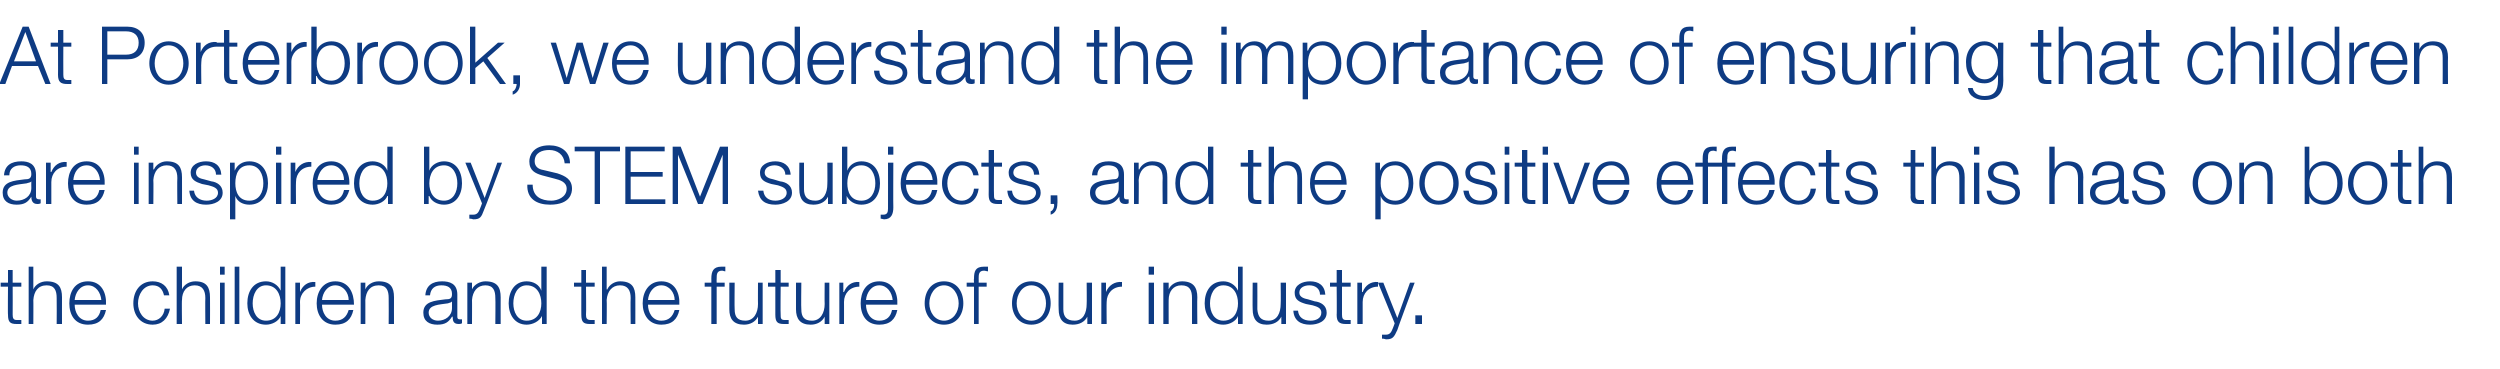
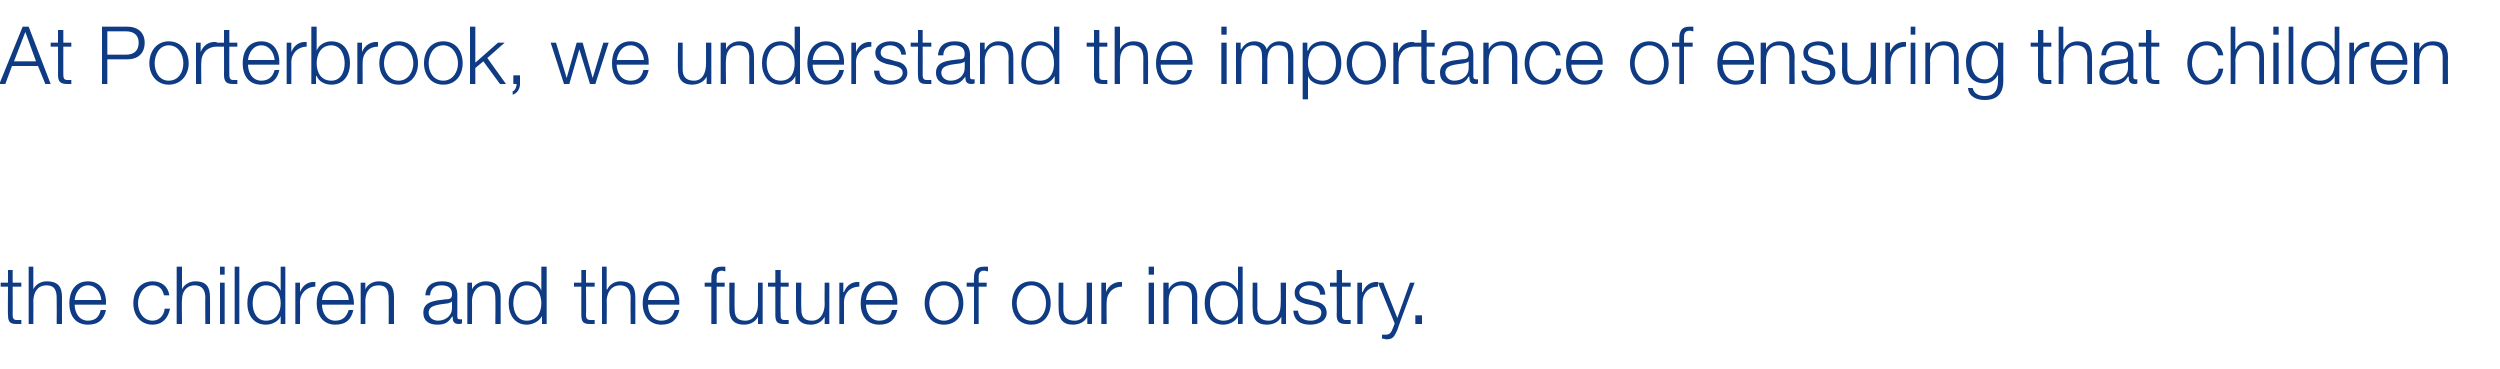
<svg xmlns="http://www.w3.org/2000/svg" version="1.1" width="375px" height="55.4px" viewBox="0 -4 375 55.4" style="top:-4px">
  <desc>At Porterbrook, we understand the importance of ensuring that children are inspired by STEM subjects, and the positiv...</desc>
  <defs />
  <g id="Polygon167417">
    <path d="M 1.9 38.4 L 3.2 38.4 L 3.2 39 L 1.9 39 C 1.9 39 1.92 43.19 1.9 43.2 C 1.9 43.7 2 44 2.5 44 C 2.7 44 3 44 3.2 44 C 3.2 44 3.2 44.6 3.2 44.6 C 3 44.6 2.7 44.6 2.5 44.6 C 1.5 44.6 1.2 44.3 1.2 43.2 C 1.16 43.25 1.2 39 1.2 39 L 0.1 39 L 0.1 38.4 L 1.2 38.4 L 1.2 36.5 L 1.9 36.5 L 1.9 38.4 Z M 4.3 36 L 5 36 L 5 39.4 C 5 39.4 5.04 39.44 5 39.4 C 5.3 38.7 6.1 38.2 7 38.2 C 8.8 38.2 9.3 39.1 9.3 40.6 C 9.29 40.58 9.3 44.6 9.3 44.6 L 8.5 44.6 C 8.5 44.6 8.53 40.7 8.5 40.7 C 8.5 39.6 8.2 38.8 7 38.8 C 5.7 38.8 5.1 39.7 5 41 C 5.02 40.96 5 44.6 5 44.6 L 4.3 44.6 L 4.3 36 Z M 15.2 41 C 15.1 39.9 14.4 38.8 13.2 38.8 C 12 38.8 11.3 39.9 11.2 41 C 11.2 41 15.2 41 15.2 41 Z M 11.2 41.7 C 11.2 42.8 11.8 44.1 13.2 44.1 C 14.3 44.1 14.9 43.5 15.1 42.5 C 15.1 42.5 15.9 42.5 15.9 42.5 C 15.6 43.9 14.8 44.7 13.2 44.7 C 11.2 44.7 10.4 43.2 10.4 41.5 C 10.4 39.8 11.2 38.2 13.2 38.2 C 15.2 38.2 16 39.9 15.9 41.7 C 15.9 41.7 11.2 41.7 11.2 41.7 Z M 24.6 40.3 C 24.4 39.4 23.9 38.8 22.9 38.8 C 21.5 38.8 20.7 40.2 20.7 41.5 C 20.7 42.8 21.5 44.1 22.9 44.1 C 23.8 44.1 24.6 43.4 24.7 42.3 C 24.7 42.3 25.5 42.3 25.5 42.3 C 25.2 43.8 24.3 44.7 22.9 44.7 C 21 44.7 20 43.2 20 41.5 C 20 39.7 21 38.2 22.9 38.2 C 24.2 38.2 25.2 38.9 25.4 40.3 C 25.4 40.3 24.6 40.3 24.6 40.3 Z M 26.5 36 L 27.3 36 L 27.3 39.4 C 27.3 39.4 27.27 39.44 27.3 39.4 C 27.6 38.7 28.4 38.2 29.3 38.2 C 31 38.2 31.5 39.1 31.5 40.6 C 31.52 40.58 31.5 44.6 31.5 44.6 L 30.8 44.6 C 30.8 44.6 30.77 40.7 30.8 40.7 C 30.8 39.6 30.4 38.8 29.2 38.8 C 28 38.8 27.3 39.7 27.3 41 C 27.25 40.96 27.3 44.6 27.3 44.6 L 26.5 44.6 L 26.5 36 Z M 33 36 L 33.7 36 L 33.7 37.2 L 33 37.2 L 33 36 Z M 33 38.4 L 33.7 38.4 L 33.7 44.6 L 33 44.6 L 33 38.4 Z M 35.2 36 L 35.9 36 L 35.9 44.6 L 35.2 44.6 L 35.2 36 Z M 42.8 44.6 L 42.1 44.6 L 42.1 43.4 C 42.1 43.4 42.12 43.39 42.1 43.4 C 41.8 44.2 40.8 44.7 39.9 44.7 C 38 44.7 37.1 43.2 37.1 41.5 C 37.1 39.7 38 38.2 39.9 38.2 C 40.8 38.2 41.7 38.7 42.1 39.6 C 42.06 39.55 42.1 39.6 42.1 39.6 L 42.1 36 L 42.8 36 L 42.8 44.6 Z M 39.9 44.1 C 41.5 44.1 42.1 42.8 42.1 41.5 C 42.1 40.2 41.5 38.8 39.9 38.8 C 38.5 38.8 37.9 40.2 37.9 41.5 C 37.9 42.8 38.5 44.1 39.9 44.1 Z M 44.3 38.4 L 45 38.4 L 45 39.8 C 45 39.8 45 39.83 45 39.8 C 45.4 38.8 46.2 38.2 47.3 38.3 C 47.3 38.3 47.3 39 47.3 39 C 46 39 45 40 45 41.3 C 45.03 41.27 45 44.6 45 44.6 L 44.3 44.6 L 44.3 38.4 Z M 52.3 41 C 52.3 39.9 51.5 38.8 50.3 38.8 C 49.1 38.8 48.4 39.9 48.3 41 C 48.3 41 52.3 41 52.3 41 Z M 48.3 41.7 C 48.3 42.8 48.9 44.1 50.3 44.1 C 51.4 44.1 52 43.5 52.3 42.5 C 52.3 42.5 53 42.5 53 42.5 C 52.7 43.9 51.9 44.7 50.3 44.7 C 48.4 44.7 47.5 43.2 47.5 41.5 C 47.5 39.8 48.4 38.2 50.3 38.2 C 52.3 38.2 53.1 39.9 53.1 41.7 C 53.1 41.7 48.3 41.7 48.3 41.7 Z M 54.1 38.4 L 54.8 38.4 L 54.8 39.4 C 54.8 39.4 54.84 39.44 54.8 39.4 C 55.1 38.7 55.9 38.2 56.8 38.2 C 58.6 38.2 59.1 39.1 59.1 40.6 C 59.09 40.58 59.1 44.6 59.1 44.6 L 58.3 44.6 C 58.3 44.6 58.33 40.7 58.3 40.7 C 58.3 39.6 58 38.8 56.8 38.8 C 55.5 38.8 54.9 39.7 54.8 41 C 54.81 40.96 54.8 44.6 54.8 44.6 L 54.1 44.6 L 54.1 38.4 Z M 63.8 40.3 C 63.9 38.8 64.9 38.2 66.3 38.2 C 67.4 38.2 68.6 38.5 68.6 40.2 C 68.6 40.2 68.6 43.5 68.6 43.5 C 68.6 43.8 68.7 43.9 69 43.9 C 69.1 43.9 69.2 43.9 69.3 43.9 C 69.3 43.9 69.3 44.5 69.3 44.5 C 69.1 44.6 69 44.6 68.8 44.6 C 68 44.6 67.9 44.1 67.9 43.5 C 67.9 43.5 67.8 43.5 67.8 43.5 C 67.3 44.3 66.8 44.7 65.6 44.7 C 64.4 44.7 63.5 44.2 63.5 42.9 C 63.5 41.2 65.2 41.1 66.8 40.9 C 67.5 40.9 67.8 40.8 67.8 40.1 C 67.8 39.1 67.1 38.8 66.2 38.8 C 65.2 38.8 64.6 39.3 64.5 40.3 C 64.5 40.3 63.8 40.3 63.8 40.3 Z M 67.8 41.2 C 67.8 41.2 67.79 41.18 67.8 41.2 C 67.7 41.4 67.4 41.4 67.2 41.5 C 65.9 41.7 64.3 41.7 64.3 42.9 C 64.3 43.6 64.9 44.1 65.7 44.1 C 66.8 44.1 67.8 43.4 67.8 42.2 C 67.81 42.17 67.8 41.2 67.8 41.2 Z M 70.1 38.4 L 70.8 38.4 L 70.8 39.4 C 70.8 39.4 70.85 39.44 70.8 39.4 C 71.1 38.7 72 38.2 72.8 38.2 C 74.6 38.2 75.1 39.1 75.1 40.6 C 75.09 40.58 75.1 44.6 75.1 44.6 L 74.3 44.6 C 74.3 44.6 74.34 40.7 74.3 40.7 C 74.3 39.6 74 38.8 72.8 38.8 C 71.6 38.8 70.9 39.7 70.8 41 C 70.82 40.96 70.8 44.6 70.8 44.6 L 70.1 44.6 L 70.1 38.4 Z M 82 44.6 L 81.3 44.6 L 81.3 43.4 C 81.3 43.4 81.25 43.39 81.3 43.4 C 80.9 44.2 79.9 44.7 79 44.7 C 77.2 44.7 76.3 43.2 76.3 41.5 C 76.3 39.7 77.2 38.2 79 38.2 C 80 38.2 80.9 38.7 81.2 39.6 C 81.19 39.55 81.2 39.6 81.2 39.6 L 81.2 36 L 82 36 L 82 44.6 Z M 79 44.1 C 80.6 44.1 81.2 42.8 81.2 41.5 C 81.2 40.2 80.6 38.8 79 38.8 C 77.6 38.8 77 40.2 77 41.5 C 77 42.8 77.6 44.1 79 44.1 Z M 87.9 38.4 L 89.2 38.4 L 89.2 39 L 87.9 39 C 87.9 39 87.95 43.19 87.9 43.2 C 87.9 43.7 88 44 88.6 44 C 88.8 44 89 44 89.2 44 C 89.2 44 89.2 44.6 89.2 44.6 C 89 44.6 88.8 44.6 88.5 44.6 C 87.5 44.6 87.2 44.3 87.2 43.2 C 87.19 43.25 87.2 39 87.2 39 L 86.1 39 L 86.1 38.4 L 87.2 38.4 L 87.2 36.5 L 87.9 36.5 L 87.9 38.4 Z M 90.3 36 L 91 36 L 91 39.4 C 91 39.4 91.07 39.44 91.1 39.4 C 91.4 38.7 92.2 38.2 93 38.2 C 94.8 38.2 95.3 39.1 95.3 40.6 C 95.31 40.58 95.3 44.6 95.3 44.6 L 94.6 44.6 C 94.6 44.6 94.56 40.7 94.6 40.7 C 94.6 39.6 94.2 38.8 93 38.8 C 91.8 38.8 91.1 39.7 91 41 C 91.04 40.96 91 44.6 91 44.6 L 90.3 44.6 L 90.3 36 Z M 101.2 41 C 101.2 39.9 100.4 38.8 99.2 38.8 C 98 38.8 97.3 39.9 97.2 41 C 97.2 41 101.2 41 101.2 41 Z M 97.2 41.7 C 97.2 42.8 97.8 44.1 99.2 44.1 C 100.3 44.1 100.9 43.5 101.2 42.5 C 101.2 42.5 101.9 42.5 101.9 42.5 C 101.6 43.9 100.8 44.7 99.2 44.7 C 97.3 44.7 96.4 43.2 96.4 41.5 C 96.4 39.8 97.3 38.2 99.2 38.2 C 101.2 38.2 102 39.9 101.9 41.7 C 101.9 41.7 97.2 41.7 97.2 41.7 Z M 108.7 39 L 107.5 39 L 107.5 44.6 L 106.7 44.6 L 106.7 39 L 105.7 39 L 105.7 38.4 L 106.7 38.4 C 106.7 38.4 106.72 37.81 106.7 37.8 C 106.7 36.7 107 36 108.2 36 C 108.4 36 108.6 36 108.8 36 C 108.8 36 108.8 36.7 108.8 36.7 C 108.6 36.7 108.5 36.6 108.3 36.6 C 107.5 36.6 107.5 37.2 107.5 37.8 C 107.47 37.84 107.5 38.4 107.5 38.4 L 108.7 38.4 L 108.7 39 Z M 114.4 44.6 L 113.7 44.6 L 113.7 43.5 C 113.7 43.5 113.71 43.45 113.7 43.5 C 113.3 44.3 112.5 44.7 111.6 44.7 C 110 44.7 109.4 43.8 109.4 42.4 C 109.4 42.4 109.4 38.4 109.4 38.4 L 110.2 38.4 C 110.2 38.4 110.16 42.41 110.2 42.4 C 110.2 43.5 110.6 44.1 111.8 44.1 C 113.1 44.1 113.7 42.9 113.7 41.6 C 113.68 41.63 113.7 38.4 113.7 38.4 L 114.4 38.4 L 114.4 44.6 Z M 117.1 38.4 L 118.3 38.4 L 118.3 39 L 117.1 39 C 117.1 39 117.06 43.19 117.1 43.2 C 117.1 43.7 117.1 44 117.7 44 C 117.9 44 118.1 44 118.3 44 C 118.3 44 118.3 44.6 118.3 44.6 C 118.1 44.6 117.9 44.6 117.6 44.6 C 116.6 44.6 116.3 44.3 116.3 43.2 C 116.3 43.25 116.3 39 116.3 39 L 115.2 39 L 115.2 38.4 L 116.3 38.4 L 116.3 36.5 L 117.1 36.5 L 117.1 38.4 Z M 124.4 44.6 L 123.7 44.6 L 123.7 43.5 C 123.7 43.5 123.71 43.45 123.7 43.5 C 123.3 44.3 122.5 44.7 121.6 44.7 C 120 44.7 119.4 43.8 119.4 42.4 C 119.4 42.4 119.4 38.4 119.4 38.4 L 120.2 38.4 C 120.2 38.4 120.15 42.41 120.2 42.4 C 120.2 43.5 120.6 44.1 121.8 44.1 C 123.1 44.1 123.7 42.9 123.7 41.6 C 123.67 41.63 123.7 38.4 123.7 38.4 L 124.4 38.4 L 124.4 44.6 Z M 125.9 38.4 L 126.5 38.4 L 126.5 39.8 C 126.5 39.8 126.57 39.83 126.6 39.8 C 127 38.8 127.8 38.2 128.9 38.3 C 128.9 38.3 128.9 39 128.9 39 C 127.5 39 126.6 40 126.6 41.3 C 126.61 41.27 126.6 44.6 126.6 44.6 L 125.9 44.6 L 125.9 38.4 Z M 133.9 41 C 133.8 39.9 133.1 38.8 131.9 38.8 C 130.7 38.8 130 39.9 129.9 41 C 129.9 41 133.9 41 133.9 41 Z M 129.9 41.7 C 129.9 42.8 130.5 44.1 131.9 44.1 C 133 44.1 133.6 43.5 133.8 42.5 C 133.8 42.5 134.6 42.5 134.6 42.5 C 134.3 43.9 133.5 44.7 131.9 44.7 C 129.9 44.7 129.1 43.2 129.1 41.5 C 129.1 39.8 129.9 38.2 131.9 38.2 C 133.9 38.2 134.7 39.9 134.6 41.7 C 134.6 41.7 129.9 41.7 129.9 41.7 Z M 139.4 41.5 C 139.4 42.8 140.2 44.1 141.6 44.1 C 143 44.1 143.8 42.8 143.8 41.5 C 143.8 40.2 143 38.8 141.6 38.8 C 140.2 38.8 139.4 40.2 139.4 41.5 Z M 144.5 41.5 C 144.5 43.2 143.5 44.7 141.6 44.7 C 139.7 44.7 138.7 43.2 138.7 41.5 C 138.7 39.7 139.7 38.2 141.6 38.2 C 143.5 38.2 144.5 39.7 144.5 41.5 Z M 148 39 L 146.8 39 L 146.8 44.6 L 146.1 44.6 L 146.1 39 L 145 39 L 145 38.4 L 146.1 38.4 C 146.1 38.4 146.06 37.81 146.1 37.8 C 146.1 36.7 146.3 36 147.6 36 C 147.8 36 148 36 148.2 36 C 148.2 36 148.2 36.7 148.2 36.7 C 148 36.7 147.8 36.6 147.6 36.6 C 146.8 36.6 146.8 37.2 146.8 37.8 C 146.82 37.84 146.8 38.4 146.8 38.4 L 148 38.4 L 148 39 Z M 152.5 41.5 C 152.5 42.8 153.3 44.1 154.7 44.1 C 156.2 44.1 156.9 42.8 156.9 41.5 C 156.9 40.2 156.2 38.8 154.7 38.8 C 153.3 38.8 152.5 40.2 152.5 41.5 Z M 157.6 41.5 C 157.6 43.2 156.6 44.7 154.7 44.7 C 152.8 44.7 151.8 43.2 151.8 41.5 C 151.8 39.7 152.8 38.2 154.7 38.2 C 156.6 38.2 157.6 39.7 157.6 41.5 Z M 163.8 44.6 L 163.1 44.6 L 163.1 43.5 C 163.1 43.5 163.07 43.45 163.1 43.5 C 162.7 44.3 161.9 44.7 160.9 44.7 C 159.4 44.7 158.8 43.8 158.8 42.4 C 158.76 42.4 158.8 38.4 158.8 38.4 L 159.5 38.4 C 159.5 38.4 159.51 42.41 159.5 42.4 C 159.5 43.5 160 44.1 161.2 44.1 C 162.5 44.1 163 42.9 163 41.6 C 163.03 41.63 163 38.4 163 38.4 L 163.8 38.4 L 163.8 44.6 Z M 165.2 38.4 L 165.9 38.4 L 165.9 39.8 C 165.9 39.8 165.93 39.83 165.9 39.8 C 166.3 38.8 167.2 38.2 168.3 38.3 C 168.3 38.3 168.3 39 168.3 39 C 166.9 39 166 40 166 41.3 C 165.97 41.27 166 44.6 166 44.6 L 165.2 44.6 L 165.2 38.4 Z M 172.3 36 L 173.1 36 L 173.1 37.2 L 172.3 37.2 L 172.3 36 Z M 172.3 38.4 L 173.1 38.4 L 173.1 44.6 L 172.3 44.6 L 172.3 38.4 Z M 174.5 38.4 L 175.3 38.4 L 175.3 39.4 C 175.3 39.4 175.32 39.44 175.3 39.4 C 175.6 38.7 176.4 38.2 177.3 38.2 C 179 38.2 179.6 39.1 179.6 40.6 C 179.56 40.58 179.6 44.6 179.6 44.6 L 178.8 44.6 C 178.8 44.6 178.81 40.7 178.8 40.7 C 178.8 39.6 178.5 38.8 177.2 38.8 C 176 38.8 175.3 39.7 175.3 41 C 175.29 40.96 175.3 44.6 175.3 44.6 L 174.5 44.6 L 174.5 38.4 Z M 186.4 44.6 L 185.7 44.6 L 185.7 43.4 C 185.7 43.4 185.72 43.39 185.7 43.4 C 185.4 44.2 184.4 44.7 183.5 44.7 C 181.6 44.7 180.7 43.2 180.7 41.5 C 180.7 39.7 181.6 38.2 183.5 38.2 C 184.4 38.2 185.3 38.7 185.7 39.6 C 185.66 39.55 185.7 39.6 185.7 39.6 L 185.7 36 L 186.4 36 L 186.4 44.6 Z M 183.5 44.1 C 185.1 44.1 185.7 42.8 185.7 41.5 C 185.7 40.2 185.1 38.8 183.5 38.8 C 182.1 38.8 181.5 40.2 181.5 41.5 C 181.5 42.8 182.1 44.1 183.5 44.1 Z M 192.9 44.6 L 192.2 44.6 L 192.2 43.5 C 192.2 43.5 192.18 43.45 192.2 43.5 C 191.8 44.3 191 44.7 190 44.7 C 188.5 44.7 187.9 43.8 187.9 42.4 C 187.87 42.4 187.9 38.4 187.9 38.4 L 188.6 38.4 C 188.6 38.4 188.62 42.41 188.6 42.4 C 188.7 43.5 189.1 44.1 190.3 44.1 C 191.6 44.1 192.1 42.9 192.1 41.6 C 192.14 41.63 192.1 38.4 192.1 38.4 L 192.9 38.4 L 192.9 44.6 Z M 198 40.2 C 198 39.3 197.3 38.8 196.4 38.8 C 195.7 38.8 194.9 39.1 194.9 39.9 C 194.9 40.6 195.7 40.8 196.2 40.9 C 196.2 40.9 197.2 41.2 197.2 41.2 C 198.1 41.3 199 41.8 199 42.9 C 199 44.2 197.7 44.7 196.5 44.7 C 195.1 44.7 194.1 44.1 194 42.6 C 194 42.6 194.7 42.6 194.7 42.6 C 194.8 43.6 195.5 44.1 196.6 44.1 C 197.3 44.1 198.2 43.8 198.2 42.9 C 198.2 42.2 197.6 42 196.9 41.8 C 196.9 41.8 195.9 41.6 195.9 41.6 C 194.9 41.3 194.2 41 194.2 39.9 C 194.2 38.7 195.4 38.2 196.5 38.2 C 197.8 38.2 198.7 38.8 198.8 40.2 C 198.8 40.2 198 40.2 198 40.2 Z M 201.3 38.4 L 202.6 38.4 L 202.6 39 L 201.3 39 C 201.3 39 201.3 43.19 201.3 43.2 C 201.3 43.7 201.4 44 201.9 44 C 202.1 44 202.3 44 202.6 44 C 202.6 44 202.6 44.6 202.6 44.6 C 202.3 44.6 202.1 44.6 201.9 44.6 C 200.9 44.6 200.5 44.3 200.5 43.2 C 200.54 43.25 200.5 39 200.5 39 L 199.5 39 L 199.5 38.4 L 200.5 38.4 L 200.5 36.5 L 201.3 36.5 L 201.3 38.4 Z M 203.6 38.4 L 204.3 38.4 L 204.3 39.8 C 204.3 39.8 204.37 39.83 204.4 39.8 C 204.8 38.8 205.6 38.2 206.7 38.3 C 206.7 38.3 206.7 39 206.7 39 C 205.3 39 204.4 40 204.4 41.3 C 204.4 41.27 204.4 44.6 204.4 44.6 L 203.6 44.6 L 203.6 38.4 Z M 206.7 38.4 L 207.5 38.4 L 209.6 43.7 L 211.5 38.4 L 212.2 38.4 C 212.2 38.4 209.55 45.52 209.6 45.5 C 209.1 46.6 208.9 46.9 207.9 46.9 C 207.6 46.8 207.5 46.8 207.3 46.8 C 207.3 46.8 207.3 46.2 207.3 46.2 C 207.5 46.2 207.7 46.2 207.9 46.2 C 208.5 46.2 208.7 45.8 208.9 45.3 C 208.94 45.25 209.2 44.5 209.2 44.5 L 206.7 38.4 Z M 212.3 44.6 L 212.3 43.3 L 213.3 43.3 L 213.3 44.6 L 212.3 44.6 Z " stroke="none" fill="#0e3b83" />
  </g>
  <g id="Polygon167416">
-     <path d="M 0.6 22.3 C 0.7 20.8 1.7 20.2 3.2 20.2 C 4.2 20.2 5.4 20.5 5.4 22.2 C 5.4 22.2 5.4 25.5 5.4 25.5 C 5.4 25.8 5.6 25.9 5.9 25.9 C 6 25.9 6 25.9 6.1 25.9 C 6.1 25.9 6.1 26.5 6.1 26.5 C 5.9 26.6 5.8 26.6 5.6 26.6 C 4.9 26.6 4.7 26.1 4.7 25.5 C 4.7 25.5 4.7 25.5 4.7 25.5 C 4.2 26.3 3.7 26.7 2.5 26.7 C 1.3 26.7 0.4 26.2 0.4 24.9 C 0.4 23.2 2.1 23.1 3.7 22.9 C 4.3 22.9 4.7 22.8 4.7 22.1 C 4.7 21.1 4 20.8 3.1 20.8 C 2.1 20.8 1.4 21.3 1.4 22.3 C 1.4 22.3 0.6 22.3 0.6 22.3 Z M 4.7 23.2 C 4.7 23.2 4.66 23.18 4.7 23.2 C 4.6 23.4 4.2 23.4 4 23.5 C 2.7 23.7 1.1 23.7 1.1 24.9 C 1.1 25.6 1.8 26.1 2.5 26.1 C 3.7 26.1 4.7 25.4 4.7 24.2 C 4.68 24.17 4.7 23.2 4.7 23.2 Z M 6.9 20.4 L 7.6 20.4 L 7.6 21.8 C 7.6 21.8 7.67 21.83 7.7 21.8 C 8.1 20.8 8.9 20.2 10 20.3 C 10 20.3 10 21 10 21 C 8.6 21 7.7 22 7.7 23.3 C 7.7 23.27 7.7 26.6 7.7 26.6 L 6.9 26.6 L 6.9 20.4 Z M 15 23 C 14.9 21.9 14.2 20.8 13 20.8 C 11.7 20.8 11.1 21.9 11 23 C 11 23 15 23 15 23 Z M 11 23.7 C 11 24.8 11.6 26.1 13 26.1 C 14.1 26.1 14.7 25.5 14.9 24.5 C 14.9 24.5 15.7 24.5 15.7 24.5 C 15.4 25.9 14.6 26.7 13 26.7 C 11 26.7 10.2 25.2 10.2 23.5 C 10.2 21.8 11 20.2 13 20.2 C 15 20.2 15.8 21.9 15.7 23.7 C 15.7 23.7 11 23.7 11 23.7 Z M 20.1 18 L 20.8 18 L 20.8 19.2 L 20.1 19.2 L 20.1 18 Z M 20.1 20.4 L 20.8 20.4 L 20.8 26.6 L 20.1 26.6 L 20.1 20.4 Z M 22.3 20.4 L 23 20.4 L 23 21.4 C 23 21.4 23.06 21.44 23.1 21.4 C 23.4 20.7 24.2 20.2 25 20.2 C 26.8 20.2 27.3 21.1 27.3 22.6 C 27.31 22.58 27.3 26.6 27.3 26.6 L 26.6 26.6 C 26.6 26.6 26.56 22.7 26.6 22.7 C 26.6 21.6 26.2 20.8 25 20.8 C 23.8 20.8 23.1 21.7 23 23 C 23.04 22.96 23 26.6 23 26.6 L 22.3 26.6 L 22.3 20.4 Z M 32.4 22.2 C 32.4 21.3 31.7 20.8 30.8 20.8 C 30.2 20.8 29.4 21.1 29.4 21.9 C 29.4 22.6 30.1 22.8 30.6 22.9 C 30.6 22.9 31.7 23.2 31.7 23.2 C 32.5 23.3 33.4 23.8 33.4 24.9 C 33.4 26.2 32.1 26.7 30.9 26.7 C 29.5 26.7 28.5 26.1 28.4 24.6 C 28.4 24.6 29.1 24.6 29.1 24.6 C 29.2 25.6 30 26.1 31 26.1 C 31.7 26.1 32.7 25.8 32.7 24.9 C 32.7 24.2 32 24 31.3 23.8 C 31.3 23.8 30.3 23.6 30.3 23.6 C 29.4 23.3 28.6 23 28.6 21.9 C 28.6 20.7 29.8 20.2 30.9 20.2 C 32.2 20.2 33.1 20.8 33.2 22.2 C 33.2 22.2 32.4 22.2 32.4 22.2 Z M 34.5 20.4 L 35.2 20.4 L 35.2 21.6 C 35.2 21.6 35.23 21.55 35.2 21.6 C 35.6 20.7 36.4 20.2 37.4 20.2 C 39.3 20.2 40.2 21.7 40.2 23.5 C 40.2 25.2 39.3 26.7 37.4 26.7 C 36.5 26.7 35.6 26.3 35.3 25.4 C 35.29 25.39 35.3 25.4 35.3 25.4 L 35.3 28.9 L 34.5 28.9 L 34.5 20.4 Z M 37.4 20.8 C 35.8 20.8 35.3 22.1 35.3 23.5 C 35.3 24.8 35.8 26.1 37.4 26.1 C 38.9 26.1 39.5 24.8 39.5 23.5 C 39.5 22.2 38.9 20.8 37.4 20.8 Z M 41.4 18 L 42.2 18 L 42.2 19.2 L 41.4 19.2 L 41.4 18 Z M 41.4 20.4 L 42.2 20.4 L 42.2 26.6 L 41.4 26.6 L 41.4 20.4 Z M 43.6 20.4 L 44.3 20.4 L 44.3 21.8 C 44.3 21.8 44.34 21.83 44.3 21.8 C 44.7 20.8 45.6 20.2 46.7 20.3 C 46.7 20.3 46.7 21 46.7 21 C 45.3 21 44.4 22 44.4 23.3 C 44.37 23.27 44.4 26.6 44.4 26.6 L 43.6 26.6 L 43.6 20.4 Z M 51.6 23 C 51.6 21.9 50.9 20.8 49.7 20.8 C 48.4 20.8 47.8 21.9 47.6 23 C 47.6 23 51.6 23 51.6 23 Z M 47.6 23.7 C 47.6 24.8 48.2 26.1 49.7 26.1 C 50.8 26.1 51.4 25.5 51.6 24.5 C 51.6 24.5 52.4 24.5 52.4 24.5 C 52 25.9 51.2 26.7 49.7 26.7 C 47.7 26.7 46.9 25.2 46.9 23.5 C 46.9 21.8 47.7 20.2 49.7 20.2 C 51.6 20.2 52.5 21.9 52.4 23.7 C 52.4 23.7 47.6 23.7 47.6 23.7 Z M 58.9 26.6 L 58.2 26.6 L 58.2 25.4 C 58.2 25.4 58.14 25.39 58.1 25.4 C 57.8 26.2 56.8 26.7 55.9 26.7 C 54 26.7 53.1 25.2 53.1 23.5 C 53.1 21.7 54 20.2 55.9 20.2 C 56.8 20.2 57.8 20.7 58.1 21.6 C 58.08 21.55 58.1 21.6 58.1 21.6 L 58.1 18 L 58.9 18 L 58.9 26.6 Z M 55.9 26.1 C 57.5 26.1 58.1 24.8 58.1 23.5 C 58.1 22.2 57.5 20.8 55.9 20.8 C 54.5 20.8 53.9 22.2 53.9 23.5 C 53.9 24.8 54.5 26.1 55.9 26.1 Z M 63.6 18 L 64.4 18 L 64.4 21.6 C 64.4 21.6 64.41 21.55 64.4 21.6 C 64.7 20.7 65.7 20.2 66.6 20.2 C 68.4 20.2 69.3 21.7 69.3 23.5 C 69.3 25.2 68.4 26.7 66.6 26.7 C 65.6 26.7 64.7 26.2 64.4 25.4 C 64.35 25.39 64.3 25.4 64.3 25.4 L 64.3 26.6 L 63.6 26.6 L 63.6 18 Z M 66.6 20.8 C 65 20.8 64.4 22.2 64.4 23.5 C 64.4 24.8 65 26.1 66.6 26.1 C 68 26.1 68.6 24.8 68.6 23.5 C 68.6 22.2 68 20.8 66.6 20.8 Z M 69.8 20.4 L 70.6 20.4 L 72.7 25.7 L 74.6 20.4 L 75.3 20.4 C 75.3 20.4 72.65 27.52 72.6 27.5 C 72.2 28.6 72 28.9 71 28.9 C 70.7 28.8 70.6 28.8 70.4 28.8 C 70.4 28.8 70.4 28.2 70.4 28.2 C 70.6 28.2 70.8 28.2 71 28.2 C 71.6 28.2 71.8 27.8 72 27.3 C 72.04 27.25 72.3 26.5 72.3 26.5 L 69.8 20.4 Z M 79.9 23.7 C 79.9 25.5 81.2 26.1 82.7 26.1 C 83.6 26.1 85 25.6 85 24.3 C 85 23.3 84 23 83.2 22.8 C 83.2 22.8 81.3 22.3 81.3 22.3 C 80.3 22 79.4 21.6 79.4 20.2 C 79.4 19.4 79.9 17.8 82.4 17.8 C 84.1 17.8 85.5 18.7 85.5 20.5 C 85.5 20.5 84.7 20.5 84.7 20.5 C 84.6 19.2 83.6 18.5 82.4 18.5 C 81.3 18.5 80.2 18.9 80.2 20.2 C 80.2 21 80.8 21.4 81.5 21.5 C 81.5 21.5 83.6 22 83.6 22 C 84.8 22.4 85.8 22.9 85.8 24.3 C 85.8 24.9 85.6 26.7 82.5 26.7 C 80.5 26.7 79 25.8 79.1 23.7 C 79.1 23.7 79.9 23.7 79.9 23.7 Z M 86.2 18 L 93 18 L 93 18.7 L 90 18.7 L 90 26.6 L 89.2 26.6 L 89.2 18.7 L 86.2 18.7 L 86.2 18 Z M 93.8 18 L 99.7 18 L 99.7 18.7 L 94.6 18.7 L 94.6 21.8 L 99.4 21.8 L 99.4 22.5 L 94.6 22.5 L 94.6 25.9 L 99.8 25.9 L 99.8 26.6 L 93.8 26.6 L 93.8 18 Z M 100.9 18 L 102.1 18 L 105 25.5 L 108 18 L 109.2 18 L 109.2 26.6 L 108.4 26.6 L 108.4 19.2 L 108.4 19.2 L 105.4 26.6 L 104.7 26.6 L 101.7 19.2 L 101.7 19.2 L 101.7 26.6 L 100.9 26.6 L 100.9 18 Z M 117.8 22.2 C 117.8 21.3 117 20.8 116.2 20.8 C 115.5 20.8 114.7 21.1 114.7 21.9 C 114.7 22.6 115.5 22.8 116 22.9 C 116 22.9 117 23.2 117 23.2 C 117.9 23.3 118.8 23.8 118.8 24.9 C 118.8 26.2 117.4 26.7 116.3 26.7 C 114.8 26.7 113.9 26.1 113.7 24.6 C 113.7 24.6 114.5 24.6 114.5 24.6 C 114.6 25.6 115.3 26.1 116.3 26.1 C 117 26.1 118 25.8 118 24.9 C 118 24.2 117.3 24 116.7 23.8 C 116.7 23.8 115.7 23.6 115.7 23.6 C 114.7 23.3 114 23 114 21.9 C 114 20.7 115.2 20.2 116.3 20.2 C 117.5 20.2 118.5 20.8 118.6 22.2 C 118.6 22.2 117.8 22.2 117.8 22.2 Z M 124.9 26.6 L 124.2 26.6 L 124.2 25.5 C 124.2 25.5 124.16 25.45 124.2 25.5 C 123.8 26.3 123 26.7 122 26.7 C 120.5 26.7 119.9 25.8 119.9 24.4 C 119.86 24.4 119.9 20.4 119.9 20.4 L 120.6 20.4 C 120.6 20.4 120.61 24.41 120.6 24.4 C 120.6 25.5 121.1 26.1 122.3 26.1 C 123.6 26.1 124.1 24.9 124.1 23.6 C 124.13 23.63 124.1 20.4 124.1 20.4 L 124.9 20.4 L 124.9 26.6 Z M 126.3 18 L 127.1 18 L 127.1 21.6 C 127.1 21.6 127.09 21.55 127.1 21.6 C 127.4 20.7 128.3 20.2 129.2 20.2 C 131.1 20.2 132 21.7 132 23.5 C 132 25.2 131.1 26.7 129.2 26.7 C 128.2 26.7 127.4 26.2 127 25.4 C 127.03 25.39 127 25.4 127 25.4 L 127 26.6 L 126.3 26.6 L 126.3 18 Z M 129.2 20.8 C 127.6 20.8 127.1 22.2 127.1 23.5 C 127.1 24.8 127.6 26.1 129.2 26.1 C 130.7 26.1 131.3 24.8 131.3 23.5 C 131.3 22.2 130.7 20.8 129.2 20.8 Z M 133.2 18 L 134 18 L 134 19.2 L 133.2 19.2 L 133.2 18 Z M 133.2 20.4 L 134 20.4 C 134 20.4 133.97 27.14 134 27.1 C 134 28.1 133.7 28.9 132.6 28.9 C 132.5 28.9 132.3 28.8 132.1 28.8 C 132.1 28.8 132.1 28.2 132.1 28.2 C 132.3 28.2 132.4 28.2 132.5 28.2 C 133.1 28.2 133.2 27.8 133.2 27.3 C 133.21 27.32 133.2 20.4 133.2 20.4 Z M 139.9 23 C 139.8 21.9 139.1 20.8 137.9 20.8 C 136.7 20.8 136 21.9 135.9 23 C 135.9 23 139.9 23 139.9 23 Z M 135.9 23.7 C 135.9 24.8 136.5 26.1 137.9 26.1 C 139 26.1 139.6 25.5 139.8 24.5 C 139.8 24.5 140.6 24.5 140.6 24.5 C 140.3 25.9 139.5 26.7 137.9 26.7 C 135.9 26.7 135.1 25.2 135.1 23.5 C 135.1 21.8 135.9 20.2 137.9 20.2 C 139.9 20.2 140.7 21.9 140.6 23.7 C 140.6 23.7 135.9 23.7 135.9 23.7 Z M 146 22.3 C 145.8 21.4 145.3 20.8 144.3 20.8 C 142.8 20.8 142.1 22.2 142.1 23.5 C 142.1 24.8 142.8 26.1 144.3 26.1 C 145.2 26.1 146 25.4 146.1 24.3 C 146.1 24.3 146.8 24.3 146.8 24.3 C 146.6 25.8 145.7 26.7 144.3 26.7 C 142.4 26.7 141.3 25.2 141.3 23.5 C 141.3 21.7 142.4 20.2 144.3 20.2 C 145.6 20.2 146.6 20.9 146.8 22.3 C 146.8 22.3 146 22.3 146 22.3 Z M 149.1 20.4 L 150.3 20.4 L 150.3 21 L 149.1 21 C 149.1 21 149.07 25.19 149.1 25.2 C 149.1 25.7 149.1 26 149.7 26 C 149.9 26 150.1 26 150.3 26 C 150.3 26 150.3 26.6 150.3 26.6 C 150.1 26.6 149.9 26.6 149.7 26.6 C 148.7 26.6 148.3 26.3 148.3 25.2 C 148.32 25.25 148.3 21 148.3 21 L 147.2 21 L 147.2 20.4 L 148.3 20.4 L 148.3 18.5 L 149.1 18.5 L 149.1 20.4 Z M 155.1 22.2 C 155.1 21.3 154.4 20.8 153.5 20.8 C 152.8 20.8 152 21.1 152 21.9 C 152 22.6 152.8 22.8 153.3 22.9 C 153.3 22.9 154.3 23.2 154.3 23.2 C 155.2 23.3 156.1 23.8 156.1 24.9 C 156.1 26.2 154.8 26.7 153.6 26.7 C 152.2 26.7 151.2 26.1 151.1 24.6 C 151.1 24.6 151.8 24.6 151.8 24.6 C 151.9 25.6 152.6 26.1 153.7 26.1 C 154.4 26.1 155.4 25.8 155.4 24.9 C 155.4 24.2 154.7 24 154 23.8 C 154 23.8 153 23.6 153 23.6 C 152 23.3 151.3 23 151.3 21.9 C 151.3 20.7 152.5 20.2 153.6 20.2 C 154.9 20.2 155.8 20.8 155.9 22.2 C 155.9 22.2 155.1 22.2 155.1 22.2 Z M 158.6 25.3 C 158.6 25.3 158.65 26.58 158.6 26.6 C 158.6 27.3 158.3 28 157.6 28.2 C 157.6 28.2 157.6 27.7 157.6 27.7 C 158 27.6 158.2 26.9 158.1 26.6 C 158.15 26.57 157.6 26.6 157.6 26.6 L 157.6 25.3 L 158.6 25.3 Z M 163.8 22.3 C 163.9 20.8 164.9 20.2 166.3 20.2 C 167.4 20.2 168.6 20.5 168.6 22.2 C 168.6 22.2 168.6 25.5 168.6 25.5 C 168.6 25.8 168.7 25.9 169 25.9 C 169.1 25.9 169.2 25.9 169.3 25.9 C 169.3 25.9 169.3 26.5 169.3 26.5 C 169.1 26.6 169 26.6 168.8 26.6 C 168 26.6 167.9 26.1 167.9 25.5 C 167.9 25.5 167.9 25.5 167.9 25.5 C 167.3 26.3 166.8 26.7 165.6 26.7 C 164.5 26.7 163.5 26.2 163.5 24.9 C 163.5 23.2 165.2 23.1 166.9 22.9 C 167.5 22.9 167.8 22.8 167.8 22.1 C 167.8 21.1 167.1 20.8 166.2 20.8 C 165.3 20.8 164.6 21.3 164.6 22.3 C 164.6 22.3 163.8 22.3 163.8 22.3 Z M 167.8 23.2 C 167.8 23.2 167.81 23.18 167.8 23.2 C 167.7 23.4 167.4 23.4 167.2 23.5 C 165.9 23.7 164.3 23.7 164.3 24.9 C 164.3 25.6 164.9 26.1 165.7 26.1 C 166.8 26.1 167.8 25.4 167.8 24.2 C 167.83 24.17 167.8 23.2 167.8 23.2 Z M 170.1 20.4 L 170.8 20.4 L 170.8 21.4 C 170.8 21.4 170.87 21.44 170.9 21.4 C 171.2 20.7 172 20.2 172.8 20.2 C 174.6 20.2 175.1 21.1 175.1 22.6 C 175.11 22.58 175.1 26.6 175.1 26.6 L 174.4 26.6 C 174.4 26.6 174.36 22.7 174.4 22.7 C 174.4 21.6 174 20.8 172.8 20.8 C 171.6 20.8 170.9 21.7 170.8 23 C 170.84 22.96 170.8 26.6 170.8 26.6 L 170.1 26.6 L 170.1 20.4 Z M 182 26.6 L 181.3 26.6 L 181.3 25.4 C 181.3 25.4 181.27 25.39 181.3 25.4 C 180.9 26.2 180 26.7 179.1 26.7 C 177.2 26.7 176.3 25.2 176.3 23.5 C 176.3 21.7 177.2 20.2 179.1 20.2 C 180 20.2 180.9 20.7 181.2 21.6 C 181.21 21.55 181.2 21.6 181.2 21.6 L 181.2 18 L 182 18 L 182 26.6 Z M 179.1 26.1 C 180.7 26.1 181.2 24.8 181.2 23.5 C 181.2 22.2 180.7 20.8 179.1 20.8 C 177.6 20.8 177 22.2 177 23.5 C 177 24.8 177.6 26.1 179.1 26.1 Z M 188 20.4 L 189.2 20.4 L 189.2 21 L 188 21 C 188 21 187.96 25.19 188 25.2 C 188 25.7 188 26 188.6 26 C 188.8 26 189 26 189.2 26 C 189.2 26 189.2 26.6 189.2 26.6 C 189 26.6 188.8 26.6 188.6 26.6 C 187.5 26.6 187.2 26.3 187.2 25.2 C 187.21 25.25 187.2 21 187.2 21 L 186.1 21 L 186.1 20.4 L 187.2 20.4 L 187.2 18.5 L 188 18.5 L 188 20.4 Z M 190.3 18 L 191.1 18 L 191.1 21.4 C 191.1 21.4 191.08 21.44 191.1 21.4 C 191.4 20.7 192.2 20.2 193.1 20.2 C 194.8 20.2 195.3 21.1 195.3 22.6 C 195.33 22.58 195.3 26.6 195.3 26.6 L 194.6 26.6 C 194.6 26.6 194.58 22.7 194.6 22.7 C 194.6 21.6 194.2 20.8 193 20.8 C 191.8 20.8 191.1 21.7 191.1 23 C 191.06 22.96 191.1 26.6 191.1 26.6 L 190.3 26.6 L 190.3 18 Z M 201.2 23 C 201.2 21.9 200.5 20.8 199.2 20.8 C 198 20.8 197.3 21.9 197.2 23 C 197.2 23 201.2 23 201.2 23 Z M 197.2 23.7 C 197.2 24.8 197.8 26.1 199.2 26.1 C 200.3 26.1 200.9 25.5 201.2 24.5 C 201.2 24.5 201.9 24.5 201.9 24.5 C 201.6 25.9 200.8 26.7 199.2 26.7 C 197.3 26.7 196.5 25.2 196.5 23.5 C 196.5 21.8 197.3 20.2 199.2 20.2 C 201.2 20.2 202 21.9 202 23.7 C 202 23.7 197.2 23.7 197.2 23.7 Z M 206.3 20.4 L 207 20.4 L 207 21.6 C 207 21.6 207.04 21.55 207 21.6 C 207.4 20.7 208.2 20.2 209.3 20.2 C 211.1 20.2 212 21.7 212 23.5 C 212 25.2 211.1 26.7 209.3 26.7 C 208.3 26.7 207.4 26.3 207.1 25.4 C 207.1 25.39 207.1 25.4 207.1 25.4 L 207.1 28.9 L 206.3 28.9 L 206.3 20.4 Z M 209.3 20.8 C 207.6 20.8 207.1 22.1 207.1 23.5 C 207.1 24.8 207.7 26.1 209.3 26.1 C 210.7 26.1 211.3 24.8 211.3 23.5 C 211.3 22.2 210.7 20.8 209.3 20.8 Z M 213.7 23.5 C 213.7 24.8 214.4 26.1 215.8 26.1 C 217.3 26.1 218 24.8 218 23.5 C 218 22.2 217.3 20.8 215.8 20.8 C 214.4 20.8 213.7 22.2 213.7 23.5 Z M 218.8 23.5 C 218.8 25.2 217.7 26.7 215.8 26.7 C 213.9 26.7 212.9 25.2 212.9 23.5 C 212.9 21.7 213.9 20.2 215.8 20.2 C 217.7 20.2 218.8 21.7 218.8 23.5 Z M 223.6 22.2 C 223.6 21.3 222.8 20.8 222 20.8 C 221.3 20.8 220.5 21.1 220.5 21.9 C 220.5 22.6 221.3 22.8 221.8 22.9 C 221.8 22.9 222.8 23.2 222.8 23.2 C 223.7 23.3 224.6 23.8 224.6 24.9 C 224.6 26.2 223.2 26.7 222.1 26.7 C 220.6 26.7 219.7 26.1 219.5 24.6 C 219.5 24.6 220.3 24.6 220.3 24.6 C 220.4 25.6 221.1 26.1 222.1 26.1 C 222.8 26.1 223.8 25.8 223.8 24.9 C 223.8 24.2 223.1 24 222.5 23.8 C 222.5 23.8 221.5 23.6 221.5 23.6 C 220.5 23.3 219.8 23 219.8 21.9 C 219.8 20.7 221 20.2 222.1 20.2 C 223.3 20.2 224.3 20.8 224.3 22.2 C 224.3 22.2 223.6 22.2 223.6 22.2 Z M 225.7 18 L 226.4 18 L 226.4 19.2 L 225.7 19.2 L 225.7 18 Z M 225.7 20.4 L 226.4 20.4 L 226.4 26.6 L 225.7 26.6 L 225.7 20.4 Z M 229.1 20.4 L 230.3 20.4 L 230.3 21 L 229.1 21 C 229.1 21 229.08 25.19 229.1 25.2 C 229.1 25.7 229.1 26 229.7 26 C 229.9 26 230.1 26 230.3 26 C 230.3 26 230.3 26.6 230.3 26.6 C 230.1 26.6 229.9 26.6 229.7 26.6 C 228.7 26.6 228.3 26.3 228.3 25.2 C 228.32 25.25 228.3 21 228.3 21 L 227.2 21 L 227.2 20.4 L 228.3 20.4 L 228.3 18.5 L 229.1 18.5 L 229.1 20.4 Z M 231.4 18 L 232.2 18 L 232.2 19.2 L 231.4 19.2 L 231.4 18 Z M 231.4 20.4 L 232.2 20.4 L 232.2 26.6 L 231.4 26.6 L 231.4 20.4 Z M 233 20.4 L 233.8 20.4 L 235.7 25.8 L 235.8 25.8 L 237.7 20.4 L 238.5 20.4 L 236.1 26.6 L 235.3 26.6 L 233 20.4 Z M 243.7 23 C 243.6 21.9 242.9 20.8 241.7 20.8 C 240.4 20.8 239.8 21.9 239.6 23 C 239.6 23 243.7 23 243.7 23 Z M 239.6 23.7 C 239.6 24.8 240.2 26.1 241.7 26.1 C 242.8 26.1 243.4 25.5 243.6 24.5 C 243.6 24.5 244.4 24.5 244.4 24.5 C 244.1 25.9 243.3 26.7 241.7 26.7 C 239.7 26.7 238.9 25.2 238.9 23.5 C 238.9 21.8 239.7 20.2 241.7 20.2 C 243.7 20.2 244.5 21.9 244.4 23.7 C 244.4 23.7 239.6 23.7 239.6 23.7 Z M 253.2 23 C 253.2 21.9 252.5 20.8 251.3 20.8 C 250 20.8 249.3 21.9 249.2 23 C 249.2 23 253.2 23 253.2 23 Z M 249.2 23.7 C 249.2 24.8 249.8 26.1 251.3 26.1 C 252.4 26.1 253 25.5 253.2 24.5 C 253.2 24.5 254 24.5 254 24.5 C 253.6 25.9 252.8 26.7 251.3 26.7 C 249.3 26.7 248.5 25.2 248.5 23.5 C 248.5 21.8 249.3 20.2 251.3 20.2 C 253.2 20.2 254 21.9 254 23.7 C 254 23.7 249.2 23.7 249.2 23.7 Z M 257.4 21 L 256.2 21 L 256.2 26.6 L 255.4 26.6 L 255.4 21 L 254.3 21 L 254.3 20.4 L 255.4 20.4 C 255.4 20.4 255.41 19.81 255.4 19.8 C 255.4 18.7 255.7 18 256.9 18 C 257.1 18 257.3 18 257.5 18 C 257.5 18 257.5 18.7 257.5 18.7 C 257.3 18.7 257.2 18.6 257 18.6 C 256.2 18.6 256.2 19.2 256.2 19.8 C 256.16 19.84 256.2 20.4 256.2 20.4 L 257.4 20.4 L 257.4 21 Z M 260.3 21 L 259.1 21 L 259.1 26.6 L 258.3 26.6 L 258.3 21 L 257.2 21 L 257.2 20.4 L 258.3 20.4 C 258.3 20.4 258.3 19.81 258.3 19.8 C 258.3 18.7 258.6 18 259.8 18 C 260 18 260.2 18 260.4 18 C 260.4 18 260.4 18.7 260.4 18.7 C 260.2 18.7 260.1 18.6 259.9 18.6 C 259.1 18.6 259.1 19.2 259.1 19.8 C 259.05 19.84 259.1 20.4 259.1 20.4 L 260.3 20.4 L 260.3 21 Z M 265.4 23 C 265.4 21.9 264.7 20.8 263.5 20.8 C 262.2 20.8 261.6 21.9 261.4 23 C 261.4 23 265.4 23 265.4 23 Z M 261.4 23.7 C 261.4 24.8 262 26.1 263.5 26.1 C 264.6 26.1 265.2 25.5 265.4 24.5 C 265.4 24.5 266.2 24.5 266.2 24.5 C 265.9 25.9 265.1 26.7 263.5 26.7 C 261.5 26.7 260.7 25.2 260.7 23.5 C 260.7 21.8 261.5 20.2 263.5 20.2 C 265.5 20.2 266.3 21.9 266.2 23.7 C 266.2 23.7 261.4 23.7 261.4 23.7 Z M 271.6 22.3 C 271.4 21.4 270.8 20.8 269.8 20.8 C 268.4 20.8 267.7 22.2 267.7 23.5 C 267.7 24.8 268.4 26.1 269.8 26.1 C 270.8 26.1 271.5 25.4 271.6 24.3 C 271.6 24.3 272.4 24.3 272.4 24.3 C 272.2 25.8 271.2 26.7 269.8 26.7 C 268 26.7 266.9 25.2 266.9 23.5 C 266.9 21.7 268 20.2 269.8 20.2 C 271.2 20.2 272.2 20.9 272.3 22.3 C 272.3 22.3 271.6 22.3 271.6 22.3 Z M 274.7 20.4 L 275.9 20.4 L 275.9 21 L 274.7 21 C 274.7 21 274.65 25.19 274.7 25.2 C 274.7 25.7 274.7 26 275.3 26 C 275.5 26 275.7 26 275.9 26 C 275.9 26 275.9 26.6 275.9 26.6 C 275.7 26.6 275.5 26.6 275.2 26.6 C 274.2 26.6 273.9 26.3 273.9 25.2 C 273.9 25.25 273.9 21 273.9 21 L 272.8 21 L 272.8 20.4 L 273.9 20.4 L 273.9 18.5 L 274.7 18.5 L 274.7 20.4 Z M 280.7 22.2 C 280.7 21.3 280 20.8 279.1 20.8 C 278.4 20.8 277.6 21.1 277.6 21.9 C 277.6 22.6 278.4 22.8 278.9 22.9 C 278.9 22.9 279.9 23.2 279.9 23.2 C 280.8 23.3 281.7 23.8 281.7 24.9 C 281.7 26.2 280.4 26.7 279.2 26.7 C 277.7 26.7 276.8 26.1 276.7 24.6 C 276.7 24.6 277.4 24.6 277.4 24.6 C 277.5 25.6 278.2 26.1 279.2 26.1 C 280 26.1 280.9 25.8 280.9 24.9 C 280.9 24.2 280.3 24 279.6 23.8 C 279.6 23.8 278.6 23.6 278.6 23.6 C 277.6 23.3 276.9 23 276.9 21.9 C 276.9 20.7 278.1 20.2 279.2 20.2 C 280.4 20.2 281.4 20.8 281.5 22.2 C 281.5 22.2 280.7 22.2 280.7 22.2 Z M 287.3 20.4 L 288.6 20.4 L 288.6 21 L 287.3 21 C 287.3 21 287.31 25.19 287.3 25.2 C 287.3 25.7 287.4 26 287.9 26 C 288.1 26 288.4 26 288.6 26 C 288.6 26 288.6 26.6 288.6 26.6 C 288.3 26.6 288.1 26.6 287.9 26.6 C 286.9 26.6 286.5 26.3 286.6 25.2 C 286.56 25.25 286.6 21 286.6 21 L 285.5 21 L 285.5 20.4 L 286.6 20.4 L 286.6 18.5 L 287.3 18.5 L 287.3 20.4 Z M 289.7 18 L 290.4 18 L 290.4 21.4 C 290.4 21.4 290.43 21.44 290.4 21.4 C 290.7 20.7 291.5 20.2 292.4 20.2 C 294.2 20.2 294.7 21.1 294.7 22.6 C 294.68 22.58 294.7 26.6 294.7 26.6 L 293.9 26.6 C 293.9 26.6 293.92 22.7 293.9 22.7 C 293.9 21.6 293.6 20.8 292.4 20.8 C 291.1 20.8 290.4 21.7 290.4 23 C 290.41 22.96 290.4 26.6 290.4 26.6 L 289.7 26.6 L 289.7 18 Z M 296.1 18 L 296.9 18 L 296.9 19.2 L 296.1 19.2 L 296.1 18 Z M 296.1 20.4 L 296.9 20.4 L 296.9 26.6 L 296.1 26.6 L 296.1 20.4 Z M 302 22.2 C 302 21.3 301.3 20.8 300.4 20.8 C 299.7 20.8 299 21.1 299 21.9 C 299 22.6 299.7 22.8 300.2 22.9 C 300.2 22.9 301.2 23.2 301.2 23.2 C 302.1 23.3 303 23.8 303 24.9 C 303 26.2 301.7 26.7 300.5 26.7 C 299.1 26.7 298.1 26.1 298 24.6 C 298 24.6 298.7 24.6 298.7 24.6 C 298.8 25.6 299.6 26.1 300.6 26.1 C 301.3 26.1 302.3 25.8 302.3 24.9 C 302.3 24.2 301.6 24 300.9 23.8 C 300.9 23.8 299.9 23.6 299.9 23.6 C 298.9 23.3 298.2 23 298.2 21.9 C 298.2 20.7 299.4 20.2 300.5 20.2 C 301.8 20.2 302.7 20.8 302.8 22.2 C 302.8 22.2 302 22.2 302 22.2 Z M 307.4 18 L 308.2 18 L 308.2 21.4 C 308.2 21.4 308.2 21.44 308.2 21.4 C 308.5 20.7 309.3 20.2 310.2 20.2 C 311.9 20.2 312.5 21.1 312.5 22.6 C 312.45 22.58 312.5 26.6 312.5 26.6 L 311.7 26.6 C 311.7 26.6 311.7 22.7 311.7 22.7 C 311.7 21.6 311.3 20.8 310.1 20.8 C 308.9 20.8 308.2 21.7 308.2 23 C 308.18 22.96 308.2 26.6 308.2 26.6 L 307.4 26.6 L 307.4 18 Z M 313.8 22.3 C 313.9 20.8 314.9 20.2 316.3 20.2 C 317.4 20.2 318.6 20.5 318.6 22.2 C 318.6 22.2 318.6 25.5 318.6 25.5 C 318.6 25.8 318.7 25.9 319 25.9 C 319.1 25.9 319.2 25.9 319.3 25.9 C 319.3 25.9 319.3 26.5 319.3 26.5 C 319.1 26.6 319 26.6 318.8 26.6 C 318 26.6 317.9 26.1 317.9 25.5 C 317.9 25.5 317.9 25.5 317.9 25.5 C 317.3 26.3 316.8 26.7 315.6 26.7 C 314.5 26.7 313.5 26.2 313.5 24.9 C 313.5 23.2 315.2 23.1 316.9 22.9 C 317.5 22.9 317.8 22.8 317.8 22.1 C 317.8 21.1 317.1 20.8 316.2 20.8 C 315.3 20.8 314.6 21.3 314.6 22.3 C 314.6 22.3 313.8 22.3 313.8 22.3 Z M 317.8 23.2 C 317.8 23.2 317.82 23.18 317.8 23.2 C 317.7 23.4 317.4 23.4 317.2 23.5 C 315.9 23.7 314.3 23.7 314.3 24.9 C 314.3 25.6 315 26.1 315.7 26.1 C 316.8 26.1 317.8 25.4 317.8 24.2 C 317.84 24.17 317.8 23.2 317.8 23.2 Z M 323.8 22.2 C 323.8 21.3 323.1 20.8 322.2 20.8 C 321.5 20.8 320.7 21.1 320.7 21.9 C 320.7 22.6 321.5 22.8 322 22.9 C 322 22.9 323 23.2 323 23.2 C 323.9 23.3 324.8 23.8 324.8 24.9 C 324.8 26.2 323.5 26.7 322.3 26.7 C 320.9 26.7 319.9 26.1 319.8 24.6 C 319.8 24.6 320.5 24.6 320.5 24.6 C 320.6 25.6 321.3 26.1 322.3 26.1 C 323.1 26.1 324 25.8 324 24.9 C 324 24.2 323.4 24 322.7 23.8 C 322.7 23.8 321.7 23.6 321.7 23.6 C 320.7 23.3 320 23 320 21.9 C 320 20.7 321.2 20.2 322.3 20.2 C 323.6 20.2 324.5 20.8 324.6 22.2 C 324.6 22.2 323.8 22.2 323.8 22.2 Z M 329.7 23.5 C 329.7 24.8 330.4 26.1 331.8 26.1 C 333.3 26.1 334 24.8 334 23.5 C 334 22.2 333.3 20.8 331.8 20.8 C 330.4 20.8 329.7 22.2 329.7 23.5 Z M 334.8 23.5 C 334.8 25.2 333.7 26.7 331.8 26.7 C 329.9 26.7 328.9 25.2 328.9 23.5 C 328.9 21.7 329.9 20.2 331.8 20.2 C 333.7 20.2 334.8 21.7 334.8 23.5 Z M 335.9 20.4 L 336.6 20.4 L 336.6 21.4 C 336.6 21.4 336.65 21.44 336.7 21.4 C 336.9 20.7 337.8 20.2 338.6 20.2 C 340.4 20.2 340.9 21.1 340.9 22.6 C 340.9 22.58 340.9 26.6 340.9 26.6 L 340.1 26.6 C 340.1 26.6 340.15 22.7 340.1 22.7 C 340.1 21.6 339.8 20.8 338.6 20.8 C 337.4 20.8 336.7 21.7 336.6 23 C 336.63 22.96 336.6 26.6 336.6 26.6 L 335.9 26.6 L 335.9 20.4 Z M 345.7 18 L 346.4 18 L 346.4 21.6 C 346.4 21.6 346.45 21.55 346.4 21.6 C 346.8 20.7 347.7 20.2 348.6 20.2 C 350.5 20.2 351.4 21.7 351.4 23.5 C 351.4 25.2 350.5 26.7 348.6 26.7 C 347.6 26.7 346.7 26.2 346.4 25.4 C 346.39 25.39 346.4 25.4 346.4 25.4 L 346.4 26.6 L 345.7 26.6 L 345.7 18 Z M 348.6 20.8 C 347 20.8 346.4 22.2 346.4 23.5 C 346.4 24.8 347 26.1 348.6 26.1 C 350 26.1 350.6 24.8 350.6 23.5 C 350.6 22.2 350 20.8 348.6 20.8 Z M 353 23.5 C 353 24.8 353.7 26.1 355.2 26.1 C 356.6 26.1 357.3 24.8 357.3 23.5 C 357.3 22.2 356.6 20.8 355.2 20.8 C 353.7 20.8 353 22.2 353 23.5 Z M 358.1 23.5 C 358.1 25.2 357.1 26.7 355.2 26.7 C 353.3 26.7 352.2 25.2 352.2 23.5 C 352.2 21.7 353.3 20.2 355.2 20.2 C 357.1 20.2 358.1 21.7 358.1 23.5 Z M 360.4 20.4 L 361.7 20.4 L 361.7 21 L 360.4 21 C 360.4 21 360.43 25.19 360.4 25.2 C 360.4 25.7 360.5 26 361 26 C 361.3 26 361.5 26 361.7 26 C 361.7 26 361.7 26.6 361.7 26.6 C 361.5 26.6 361.2 26.6 361 26.6 C 360 26.6 359.7 26.3 359.7 25.2 C 359.67 25.25 359.7 21 359.7 21 L 358.6 21 L 358.6 20.4 L 359.7 20.4 L 359.7 18.5 L 360.4 18.5 L 360.4 20.4 Z M 362.8 18 L 363.5 18 L 363.5 21.4 C 363.5 21.4 363.55 21.44 363.5 21.4 C 363.8 20.7 364.7 20.2 365.5 20.2 C 367.3 20.2 367.8 21.1 367.8 22.6 C 367.79 22.58 367.8 26.6 367.8 26.6 L 367 26.6 C 367 26.6 367.04 22.7 367 22.7 C 367 21.6 366.7 20.8 365.5 20.8 C 364.3 20.8 363.6 21.7 363.5 23 C 363.52 22.96 363.5 26.6 363.5 26.6 L 362.8 26.6 L 362.8 18 Z " stroke="none" fill="#0e3b83" />
-   </g>
+     </g>
  <g id="Polygon167415">
    <path d="M 2.1 5.2 L 5.4 5.2 L 3.8 0.8 L 2.1 5.2 Z M 3.4 0 L 4.3 0 L 7.6 8.6 L 6.8 8.6 L 5.7 5.9 L 1.8 5.9 L 0.8 8.6 L -0.1 8.6 L 3.4 0 Z M 9.5 2.4 L 10.7 2.4 L 10.7 3 L 9.5 3 C 9.5 3 9.48 7.19 9.5 7.2 C 9.5 7.7 9.6 8 10.1 8 C 10.3 8 10.5 8 10.7 8 C 10.7 8 10.7 8.6 10.7 8.6 C 10.5 8.6 10.3 8.6 10.1 8.6 C 9.1 8.6 8.7 8.3 8.7 7.2 C 8.72 7.25 8.7 3 8.7 3 L 7.6 3 L 7.6 2.4 L 8.7 2.4 L 8.7 0.5 L 9.5 0.5 L 9.5 2.4 Z M 16.1 4.2 C 16.1 4.2 18.94 4.2 18.9 4.2 C 20.1 4.2 20.8 3.6 20.8 2.4 C 20.8 1.3 20.1 0.7 18.9 0.7 C 18.94 0.7 16.1 0.7 16.1 0.7 L 16.1 4.2 Z M 15.3 0 C 15.3 0 19.12 0 19.1 0 C 20.7 0 21.7 0.9 21.7 2.4 C 21.7 4 20.7 4.9 19.1 4.9 C 19.12 4.9 16.1 4.9 16.1 4.9 L 16.1 8.6 L 15.3 8.6 L 15.3 0 Z M 23.2 5.5 C 23.2 6.8 23.9 8.1 25.3 8.1 C 26.8 8.1 27.5 6.8 27.5 5.5 C 27.5 4.2 26.8 2.8 25.3 2.8 C 23.9 2.8 23.2 4.2 23.2 5.5 Z M 28.3 5.5 C 28.3 7.2 27.2 8.7 25.3 8.7 C 23.5 8.7 22.4 7.2 22.4 5.5 C 22.4 3.7 23.5 2.2 25.3 2.2 C 27.2 2.2 28.3 3.7 28.3 5.5 Z M 29.4 2.4 L 30.1 2.4 L 30.1 3.8 C 30.1 3.8 30.12 3.83 30.1 3.8 C 30.5 2.8 31.3 2.2 32.5 2.3 C 32.5 2.3 32.5 3 32.5 3 C 31.1 3 30.2 4 30.2 5.3 C 30.15 5.27 30.2 8.6 30.2 8.6 L 29.4 8.6 L 29.4 2.4 Z M 34.4 2.4 L 35.6 2.4 L 35.6 3 L 34.4 3 C 34.4 3 34.38 7.19 34.4 7.2 C 34.4 7.7 34.5 8 35 8 C 35.2 8 35.4 8 35.6 8 C 35.6 8 35.6 8.6 35.6 8.6 C 35.4 8.6 35.2 8.6 35 8.6 C 34 8.6 33.6 8.3 33.6 7.2 C 33.62 7.25 33.6 3 33.6 3 L 32.5 3 L 32.5 2.4 L 33.6 2.4 L 33.6 0.5 L 34.4 0.5 L 34.4 2.4 Z M 41.2 5 C 41.1 3.9 40.4 2.8 39.2 2.8 C 38 2.8 37.3 3.9 37.2 5 C 37.2 5 41.2 5 41.2 5 Z M 37.2 5.7 C 37.2 6.8 37.8 8.1 39.2 8.1 C 40.3 8.1 40.9 7.5 41.2 6.5 C 41.2 6.5 41.9 6.5 41.9 6.5 C 41.6 7.9 40.8 8.7 39.2 8.7 C 37.2 8.7 36.4 7.2 36.4 5.5 C 36.4 3.8 37.2 2.2 39.2 2.2 C 41.2 2.2 42 3.9 41.9 5.7 C 41.9 5.7 37.2 5.7 37.2 5.7 Z M 43 2.4 L 43.7 2.4 L 43.7 3.8 C 43.7 3.8 43.68 3.83 43.7 3.8 C 44.1 2.8 44.9 2.2 46 2.3 C 46 2.3 46 3 46 3 C 44.7 3 43.7 4 43.7 5.3 C 43.71 5.27 43.7 8.6 43.7 8.6 L 43 8.6 L 43 2.4 Z M 46.7 0 L 47.5 0 L 47.5 3.6 C 47.5 3.6 47.52 3.55 47.5 3.6 C 47.8 2.7 48.8 2.2 49.7 2.2 C 51.6 2.2 52.5 3.7 52.5 5.5 C 52.5 7.2 51.6 8.7 49.7 8.7 C 48.7 8.7 47.8 8.2 47.5 7.4 C 47.46 7.39 47.4 7.4 47.4 7.4 L 47.4 8.6 L 46.7 8.6 L 46.7 0 Z M 49.7 2.8 C 48.1 2.8 47.5 4.2 47.5 5.5 C 47.5 6.8 48.1 8.1 49.7 8.1 C 51.1 8.1 51.7 6.8 51.7 5.5 C 51.7 4.2 51.1 2.8 49.7 2.8 Z M 53.6 2.4 L 54.3 2.4 L 54.3 3.8 C 54.3 3.8 54.35 3.83 54.3 3.8 C 54.7 2.8 55.6 2.2 56.7 2.3 C 56.7 2.3 56.7 3 56.7 3 C 55.3 3 54.4 4 54.4 5.3 C 54.38 5.27 54.4 8.6 54.4 8.6 L 53.6 8.6 L 53.6 2.4 Z M 57.6 5.5 C 57.6 6.8 58.4 8.1 59.8 8.1 C 61.2 8.1 62 6.8 62 5.5 C 62 4.2 61.2 2.8 59.8 2.8 C 58.4 2.8 57.6 4.2 57.6 5.5 Z M 62.7 5.5 C 62.7 7.2 61.7 8.7 59.8 8.7 C 57.9 8.7 56.9 7.2 56.9 5.5 C 56.9 3.7 57.9 2.2 59.8 2.2 C 61.7 2.2 62.7 3.7 62.7 5.5 Z M 64.3 5.5 C 64.3 6.8 65 8.1 66.5 8.1 C 67.9 8.1 68.7 6.8 68.7 5.5 C 68.7 4.2 67.9 2.8 66.5 2.8 C 65 2.8 64.3 4.2 64.3 5.5 Z M 69.4 5.5 C 69.4 7.2 68.4 8.7 66.5 8.7 C 64.6 8.7 63.6 7.2 63.6 5.5 C 63.6 3.7 64.6 2.2 66.5 2.2 C 68.4 2.2 69.4 3.7 69.4 5.5 Z M 70.5 0 L 71.3 0 L 71.3 5.4 L 74.7 2.4 L 75.7 2.4 L 73.1 4.7 L 75.9 8.6 L 75 8.6 L 72.5 5.2 L 71.3 6.2 L 71.3 8.6 L 70.5 8.6 L 70.5 0 Z M 78 7.3 C 78 7.3 77.99 8.58 78 8.6 C 78 9.3 77.6 10 76.9 10.2 C 76.9 10.2 76.9 9.7 76.9 9.7 C 77.3 9.6 77.5 8.9 77.5 8.6 C 77.48 8.57 77 8.6 77 8.6 L 77 7.3 L 78 7.3 Z M 82.6 2.4 L 83.4 2.4 L 85 7.7 L 85 7.7 L 86.5 2.4 L 87.4 2.4 L 88.9 7.7 L 88.9 7.7 L 90.5 2.4 L 91.3 2.4 L 89.3 8.6 L 88.5 8.6 L 86.9 3.4 L 86.9 3.4 L 85.4 8.6 L 84.6 8.6 L 82.6 2.4 Z M 96.6 5 C 96.5 3.9 95.8 2.8 94.6 2.8 C 93.3 2.8 92.7 3.9 92.5 5 C 92.5 5 96.6 5 96.6 5 Z M 92.5 5.7 C 92.5 6.8 93.1 8.1 94.6 8.1 C 95.7 8.1 96.3 7.5 96.5 6.5 C 96.5 6.5 97.3 6.5 97.3 6.5 C 97 7.9 96.2 8.7 94.6 8.7 C 92.6 8.7 91.8 7.2 91.8 5.5 C 91.8 3.8 92.6 2.2 94.6 2.2 C 96.6 2.2 97.4 3.9 97.3 5.7 C 97.3 5.7 92.5 5.7 92.5 5.7 Z M 106.7 8.6 L 106 8.6 L 106 7.5 C 106 7.5 105.96 7.45 106 7.5 C 105.6 8.3 104.7 8.7 103.8 8.7 C 102.3 8.7 101.7 7.8 101.7 6.4 C 101.65 6.4 101.7 2.4 101.7 2.4 L 102.4 2.4 C 102.4 2.4 102.41 6.41 102.4 6.4 C 102.4 7.5 102.9 8.1 104.1 8.1 C 105.4 8.1 105.9 6.9 105.9 5.6 C 105.92 5.63 105.9 2.4 105.9 2.4 L 106.7 2.4 L 106.7 8.6 Z M 108.1 2.4 L 108.9 2.4 L 108.9 3.4 C 108.9 3.4 108.87 3.44 108.9 3.4 C 109.2 2.7 110 2.2 110.9 2.2 C 112.6 2.2 113.1 3.1 113.1 4.6 C 113.12 4.58 113.1 8.6 113.1 8.6 L 112.4 8.6 C 112.4 8.6 112.37 4.7 112.4 4.7 C 112.4 3.6 112 2.8 110.8 2.8 C 109.6 2.8 108.9 3.7 108.9 5 C 108.85 4.96 108.9 8.6 108.9 8.6 L 108.1 8.6 L 108.1 2.4 Z M 120 8.6 L 119.3 8.6 L 119.3 7.4 C 119.3 7.4 119.28 7.39 119.3 7.4 C 119 8.2 118 8.7 117.1 8.7 C 115.2 8.7 114.3 7.2 114.3 5.5 C 114.3 3.7 115.2 2.2 117.1 2.2 C 118 2.2 118.9 2.7 119.2 3.6 C 119.22 3.55 119.2 3.6 119.2 3.6 L 119.2 0 L 120 0 L 120 8.6 Z M 117.1 8.1 C 118.7 8.1 119.2 6.8 119.2 5.5 C 119.2 4.2 118.7 2.8 117.1 2.8 C 115.6 2.8 115 4.2 115 5.5 C 115 6.8 115.6 8.1 117.1 8.1 Z M 125.9 5 C 125.9 3.9 125.1 2.8 123.9 2.8 C 122.7 2.8 122 3.9 121.9 5 C 121.9 5 125.9 5 125.9 5 Z M 121.9 5.7 C 121.9 6.8 122.5 8.1 123.9 8.1 C 125 8.1 125.6 7.5 125.9 6.5 C 125.9 6.5 126.6 6.5 126.6 6.5 C 126.3 7.9 125.5 8.7 123.9 8.7 C 122 8.7 121.1 7.2 121.1 5.5 C 121.1 3.8 122 2.2 123.9 2.2 C 125.9 2.2 126.7 3.9 126.6 5.7 C 126.6 5.7 121.9 5.7 121.9 5.7 Z M 127.7 2.4 L 128.4 2.4 L 128.4 3.8 C 128.4 3.8 128.39 3.83 128.4 3.8 C 128.8 2.8 129.6 2.2 130.7 2.3 C 130.7 2.3 130.7 3 130.7 3 C 129.4 3 128.4 4 128.4 5.3 C 128.42 5.27 128.4 8.6 128.4 8.6 L 127.7 8.6 L 127.7 2.4 Z M 135.2 4.2 C 135.1 3.3 134.4 2.8 133.5 2.8 C 132.9 2.8 132.1 3.1 132.1 3.9 C 132.1 4.6 132.8 4.8 133.4 4.9 C 133.4 4.9 134.4 5.2 134.4 5.2 C 135.2 5.3 136.1 5.8 136.1 6.9 C 136.1 8.2 134.8 8.7 133.6 8.7 C 132.2 8.7 131.2 8.1 131.1 6.6 C 131.1 6.6 131.9 6.6 131.9 6.6 C 131.9 7.6 132.7 8.1 133.7 8.1 C 134.4 8.1 135.4 7.8 135.4 6.9 C 135.4 6.2 134.7 6 134 5.8 C 134 5.8 133 5.6 133 5.6 C 132.1 5.3 131.3 5 131.3 3.9 C 131.3 2.7 132.5 2.2 133.6 2.2 C 134.9 2.2 135.8 2.8 135.9 4.2 C 135.9 4.2 135.2 4.2 135.2 4.2 Z M 138.4 2.4 L 139.7 2.4 L 139.7 3 L 138.4 3 C 138.4 3 138.42 7.19 138.4 7.2 C 138.4 7.7 138.5 8 139 8 C 139.2 8 139.5 8 139.7 8 C 139.7 8 139.7 8.6 139.7 8.6 C 139.4 8.6 139.2 8.6 139 8.6 C 138 8.6 137.7 8.3 137.7 7.2 C 137.66 7.25 137.7 3 137.7 3 L 136.6 3 L 136.6 2.4 L 137.7 2.4 L 137.7 0.5 L 138.4 0.5 L 138.4 2.4 Z M 140.7 4.3 C 140.8 2.8 141.8 2.2 143.2 2.2 C 144.3 2.2 145.5 2.5 145.5 4.2 C 145.5 4.2 145.5 7.5 145.5 7.5 C 145.5 7.8 145.6 7.9 145.9 7.9 C 146 7.9 146.1 7.9 146.2 7.9 C 146.2 7.9 146.2 8.5 146.2 8.5 C 146 8.6 145.9 8.6 145.7 8.6 C 144.9 8.6 144.8 8.1 144.8 7.5 C 144.8 7.5 144.8 7.5 144.8 7.5 C 144.2 8.3 143.7 8.7 142.5 8.7 C 141.4 8.7 140.4 8.2 140.4 6.9 C 140.4 5.2 142.1 5.1 143.8 4.9 C 144.4 4.9 144.7 4.8 144.7 4.1 C 144.7 3.1 144 2.8 143.1 2.8 C 142.2 2.8 141.5 3.3 141.5 4.3 C 141.5 4.3 140.7 4.3 140.7 4.3 Z M 144.7 5.2 C 144.7 5.2 144.71 5.18 144.7 5.2 C 144.6 5.4 144.3 5.4 144.1 5.5 C 142.8 5.7 141.2 5.7 141.2 6.9 C 141.2 7.6 141.8 8.1 142.6 8.1 C 143.7 8.1 144.7 7.4 144.7 6.2 C 144.73 6.17 144.7 5.2 144.7 5.2 Z M 147 2.4 L 147.7 2.4 L 147.7 3.4 C 147.7 3.4 147.77 3.44 147.8 3.4 C 148.1 2.7 148.9 2.2 149.7 2.2 C 151.5 2.2 152 3.1 152 4.6 C 152.01 4.58 152 8.6 152 8.6 L 151.3 8.6 C 151.3 8.6 151.26 4.7 151.3 4.7 C 151.3 3.6 150.9 2.8 149.7 2.8 C 148.5 2.8 147.8 3.7 147.7 5 C 147.74 4.96 147.7 8.6 147.7 8.6 L 147 8.6 L 147 2.4 Z M 158.9 8.6 L 158.2 8.6 L 158.2 7.4 C 158.2 7.4 158.17 7.39 158.2 7.4 C 157.8 8.2 156.9 8.7 156 8.7 C 154.1 8.7 153.2 7.2 153.2 5.5 C 153.2 3.7 154.1 2.2 156 2.2 C 156.9 2.2 157.8 2.7 158.1 3.6 C 158.11 3.55 158.1 3.6 158.1 3.6 L 158.1 0 L 158.9 0 L 158.9 8.6 Z M 156 8.1 C 157.6 8.1 158.1 6.8 158.1 5.5 C 158.1 4.2 157.6 2.8 156 2.8 C 154.5 2.8 153.9 4.2 153.9 5.5 C 153.9 6.8 154.5 8.1 156 8.1 Z M 164.9 2.4 L 166.1 2.4 L 166.1 3 L 164.9 3 C 164.9 3 164.86 7.19 164.9 7.2 C 164.9 7.7 164.9 8 165.5 8 C 165.7 8 165.9 8 166.1 8 C 166.1 8 166.1 8.6 166.1 8.6 C 165.9 8.6 165.7 8.6 165.5 8.6 C 164.4 8.6 164.1 8.3 164.1 7.2 C 164.11 7.25 164.1 3 164.1 3 L 163 3 L 163 2.4 L 164.1 2.4 L 164.1 0.5 L 164.9 0.5 L 164.9 2.4 Z M 167.2 0 L 168 0 L 168 3.4 C 168 3.4 167.98 3.44 168 3.4 C 168.3 2.7 169.1 2.2 170 2.2 C 171.7 2.2 172.2 3.1 172.2 4.6 C 172.23 4.58 172.2 8.6 172.2 8.6 L 171.5 8.6 C 171.5 8.6 171.48 4.7 171.5 4.7 C 171.5 3.6 171.1 2.8 169.9 2.8 C 168.7 2.8 168 3.7 168 5 C 167.96 4.96 168 8.6 168 8.6 L 167.2 8.6 L 167.2 0 Z M 178.1 5 C 178.1 3.9 177.4 2.8 176.1 2.8 C 174.9 2.8 174.2 3.9 174.1 5 C 174.1 5 178.1 5 178.1 5 Z M 174.1 5.7 C 174.1 6.8 174.7 8.1 176.1 8.1 C 177.2 8.1 177.9 7.5 178.1 6.5 C 178.1 6.5 178.8 6.5 178.8 6.5 C 178.5 7.9 177.7 8.7 176.1 8.7 C 174.2 8.7 173.4 7.2 173.4 5.5 C 173.4 3.8 174.2 2.2 176.1 2.2 C 178.1 2.2 178.9 3.9 178.9 5.7 C 178.9 5.7 174.1 5.7 174.1 5.7 Z M 183.2 0 L 184 0 L 184 1.2 L 183.2 1.2 L 183.2 0 Z M 183.2 2.4 L 184 2.4 L 184 8.6 L 183.2 8.6 L 183.2 2.4 Z M 185.4 2.4 L 186.1 2.4 L 186.1 3.4 C 186.1 3.4 186.18 3.42 186.2 3.4 C 186.6 2.7 187.2 2.2 188.2 2.2 C 189 2.2 189.8 2.6 190 3.4 C 190.4 2.6 191.1 2.2 191.9 2.2 C 193.3 2.2 194 2.9 194 4.4 C 194 4.37 194 8.6 194 8.6 L 193.2 8.6 C 193.2 8.6 193.25 4.4 193.2 4.4 C 193.2 3.4 192.9 2.8 191.8 2.8 C 190.5 2.8 190.1 3.9 190.1 5.1 C 190.1 5.06 190.1 8.6 190.1 8.6 L 189.3 8.6 C 189.3 8.6 189.35 4.37 189.3 4.4 C 189.3 3.5 189 2.8 188 2.8 C 186.8 2.8 186.2 3.8 186.2 5.1 C 186.2 5.11 186.2 8.6 186.2 8.6 L 185.4 8.6 L 185.4 2.4 Z M 195.4 2.4 L 196.1 2.4 L 196.1 3.6 C 196.1 3.6 196.16 3.55 196.2 3.6 C 196.5 2.7 197.4 2.2 198.4 2.2 C 200.3 2.2 201.2 3.7 201.2 5.5 C 201.2 7.2 200.3 8.7 198.4 8.7 C 197.5 8.7 196.5 8.3 196.2 7.4 C 196.22 7.39 196.2 7.4 196.2 7.4 L 196.2 10.9 L 195.4 10.9 L 195.4 2.4 Z M 198.4 2.8 C 196.7 2.8 196.2 4.1 196.2 5.5 C 196.2 6.8 196.8 8.1 198.4 8.1 C 199.8 8.1 200.4 6.8 200.4 5.5 C 200.4 4.2 199.8 2.8 198.4 2.8 Z M 202.8 5.5 C 202.8 6.8 203.5 8.1 204.9 8.1 C 206.4 8.1 207.1 6.8 207.1 5.5 C 207.1 4.2 206.4 2.8 204.9 2.8 C 203.5 2.8 202.8 4.2 202.8 5.5 Z M 207.9 5.5 C 207.9 7.2 206.8 8.7 204.9 8.7 C 203.1 8.7 202 7.2 202 5.5 C 202 3.7 203.1 2.2 204.9 2.2 C 206.8 2.2 207.9 3.7 207.9 5.5 Z M 209 2.4 L 209.7 2.4 L 209.7 3.8 C 209.7 3.8 209.72 3.83 209.7 3.8 C 210.1 2.8 210.9 2.2 212.1 2.3 C 212.1 2.3 212.1 3 212.1 3 C 210.7 3 209.8 4 209.8 5.3 C 209.76 5.27 209.8 8.6 209.8 8.6 L 209 8.6 L 209 2.4 Z M 214 2.4 L 215.2 2.4 L 215.2 3 L 214 3 C 214 3 213.98 7.19 214 7.2 C 214 7.7 214.1 8 214.6 8 C 214.8 8 215 8 215.2 8 C 215.2 8 215.2 8.6 215.2 8.6 C 215 8.6 214.8 8.6 214.6 8.6 C 213.6 8.6 213.2 8.3 213.2 7.2 C 213.23 7.25 213.2 3 213.2 3 L 212.1 3 L 212.1 2.4 L 213.2 2.4 L 213.2 0.5 L 214 0.5 L 214 2.4 Z M 216.3 4.3 C 216.3 2.8 217.3 2.2 218.8 2.2 C 219.9 2.2 221 2.5 221 4.2 C 221 4.2 221 7.5 221 7.5 C 221 7.8 221.2 7.9 221.5 7.9 C 221.6 7.9 221.6 7.9 221.7 7.9 C 221.7 7.9 221.7 8.5 221.7 8.5 C 221.6 8.6 221.4 8.6 221.2 8.6 C 220.5 8.6 220.4 8.1 220.4 7.5 C 220.4 7.5 220.3 7.5 220.3 7.5 C 219.8 8.3 219.3 8.7 218.1 8.7 C 216.9 8.7 216 8.2 216 6.9 C 216 5.2 217.7 5.1 219.3 4.9 C 219.9 4.9 220.3 4.8 220.3 4.1 C 220.3 3.1 219.6 2.8 218.7 2.8 C 217.7 2.8 217.1 3.3 217 4.3 C 217 4.3 216.3 4.3 216.3 4.3 Z M 220.3 5.2 C 220.3 5.2 220.27 5.18 220.3 5.2 C 220.2 5.4 219.8 5.4 219.6 5.5 C 218.3 5.7 216.8 5.7 216.8 6.9 C 216.8 7.6 217.4 8.1 218.1 8.1 C 219.3 8.1 220.3 7.4 220.3 6.2 C 220.29 6.17 220.3 5.2 220.3 5.2 Z M 222.5 2.4 L 223.3 2.4 L 223.3 3.4 C 223.3 3.4 223.33 3.44 223.3 3.4 C 223.6 2.7 224.4 2.2 225.3 2.2 C 227 2.2 227.6 3.1 227.6 4.6 C 227.58 4.58 227.6 8.6 227.6 8.6 L 226.8 8.6 C 226.8 8.6 226.82 4.7 226.8 4.7 C 226.8 3.6 226.5 2.8 225.2 2.8 C 224 2.8 223.3 3.7 223.3 5 C 223.3 4.96 223.3 8.6 223.3 8.6 L 222.5 8.6 L 222.5 2.4 Z M 233.4 4.3 C 233.2 3.4 232.6 2.8 231.6 2.8 C 230.2 2.8 229.4 4.2 229.4 5.5 C 229.4 6.8 230.2 8.1 231.6 8.1 C 232.5 8.1 233.3 7.4 233.4 6.3 C 233.4 6.3 234.2 6.3 234.2 6.3 C 234 7.8 233 8.7 231.6 8.7 C 229.7 8.7 228.7 7.2 228.7 5.5 C 228.7 3.7 229.7 2.2 231.6 2.2 C 233 2.2 233.9 2.9 234.1 4.3 C 234.1 4.3 233.4 4.3 233.4 4.3 Z M 239.7 5 C 239.6 3.9 238.9 2.8 237.7 2.8 C 236.5 2.8 235.8 3.9 235.7 5 C 235.7 5 239.7 5 239.7 5 Z M 235.7 5.7 C 235.7 6.8 236.3 8.1 237.7 8.1 C 238.8 8.1 239.4 7.5 239.7 6.5 C 239.7 6.5 240.4 6.5 240.4 6.5 C 240.1 7.9 239.3 8.7 237.7 8.7 C 235.7 8.7 234.9 7.2 234.9 5.5 C 234.9 3.8 235.7 2.2 237.7 2.2 C 239.7 2.2 240.5 3.9 240.4 5.7 C 240.4 5.7 235.7 5.7 235.7 5.7 Z M 245.2 5.5 C 245.2 6.8 246 8.1 247.4 8.1 C 248.9 8.1 249.6 6.8 249.6 5.5 C 249.6 4.2 248.9 2.8 247.4 2.8 C 246 2.8 245.2 4.2 245.2 5.5 Z M 250.3 5.5 C 250.3 7.2 249.3 8.7 247.4 8.7 C 245.5 8.7 244.5 7.2 244.5 5.5 C 244.5 3.7 245.5 2.2 247.4 2.2 C 249.3 2.2 250.3 3.7 250.3 5.5 Z M 253.9 3 L 252.6 3 L 252.6 8.6 L 251.9 8.6 L 251.9 3 L 250.8 3 L 250.8 2.4 L 251.9 2.4 C 251.9 2.4 251.88 1.81 251.9 1.8 C 251.9 0.7 252.2 0 253.4 0 C 253.6 0 253.8 0 254 0 C 254 0 254 0.7 254 0.7 C 253.8 0.7 253.6 0.6 253.5 0.6 C 252.6 0.6 252.6 1.2 252.6 1.8 C 252.63 1.84 252.6 2.4 252.6 2.4 L 253.9 2.4 L 253.9 3 Z M 262.4 5 C 262.3 3.9 261.6 2.8 260.4 2.8 C 259.1 2.8 258.5 3.9 258.4 5 C 258.4 5 262.4 5 262.4 5 Z M 258.4 5.7 C 258.4 6.8 259 8.1 260.4 8.1 C 261.5 8.1 262.1 7.5 262.3 6.5 C 262.3 6.5 263.1 6.5 263.1 6.5 C 262.8 7.9 262 8.7 260.4 8.7 C 258.4 8.7 257.6 7.2 257.6 5.5 C 257.6 3.8 258.4 2.2 260.4 2.2 C 262.4 2.2 263.2 3.9 263.1 5.7 C 263.1 5.7 258.4 5.7 258.4 5.7 Z M 264.1 2.4 L 264.9 2.4 L 264.9 3.4 C 264.9 3.4 264.91 3.44 264.9 3.4 C 265.2 2.7 266 2.2 266.9 2.2 C 268.6 2.2 269.2 3.1 269.2 4.6 C 269.16 4.58 269.2 8.6 269.2 8.6 L 268.4 8.6 C 268.4 8.6 268.4 4.7 268.4 4.7 C 268.4 3.6 268.1 2.8 266.8 2.8 C 265.6 2.8 264.9 3.7 264.9 5 C 264.88 4.96 264.9 8.6 264.9 8.6 L 264.1 8.6 L 264.1 2.4 Z M 274.3 4.2 C 274.3 3.3 273.5 2.8 272.7 2.8 C 272 2.8 271.2 3.1 271.2 3.9 C 271.2 4.6 272 4.8 272.5 4.9 C 272.5 4.9 273.5 5.2 273.5 5.2 C 274.4 5.3 275.3 5.8 275.3 6.9 C 275.3 8.2 273.9 8.7 272.8 8.7 C 271.3 8.7 270.4 8.1 270.2 6.6 C 270.2 6.6 271 6.6 271 6.6 C 271.1 7.6 271.8 8.1 272.8 8.1 C 273.5 8.1 274.5 7.8 274.5 6.9 C 274.5 6.2 273.8 6 273.2 5.8 C 273.2 5.8 272.2 5.6 272.2 5.6 C 271.2 5.3 270.5 5 270.5 3.9 C 270.5 2.7 271.7 2.2 272.8 2.2 C 274 2.2 275 2.8 275 4.2 C 275 4.2 274.3 4.2 274.3 4.2 Z M 281.4 8.6 L 280.7 8.6 L 280.7 7.5 C 280.7 7.5 280.65 7.45 280.7 7.5 C 280.3 8.3 279.4 8.7 278.5 8.7 C 276.9 8.7 276.3 7.8 276.3 6.4 C 276.34 6.4 276.3 2.4 276.3 2.4 L 277.1 2.4 C 277.1 2.4 277.1 6.41 277.1 6.4 C 277.1 7.5 277.6 8.1 278.8 8.1 C 280.1 8.1 280.6 6.9 280.6 5.6 C 280.62 5.63 280.6 2.4 280.6 2.4 L 281.4 2.4 L 281.4 8.6 Z M 282.8 2.4 L 283.5 2.4 L 283.5 3.8 C 283.5 3.8 283.52 3.83 283.5 3.8 C 283.9 2.8 284.7 2.2 285.9 2.3 C 285.9 2.3 285.9 3 285.9 3 C 284.5 3 283.6 4 283.6 5.3 C 283.56 5.27 283.6 8.6 283.6 8.6 L 282.8 8.6 L 282.8 2.4 Z M 286.6 0 L 287.3 0 L 287.3 1.2 L 286.6 1.2 L 286.6 0 Z M 286.6 2.4 L 287.3 2.4 L 287.3 8.6 L 286.6 8.6 L 286.6 2.4 Z M 288.8 2.4 L 289.5 2.4 L 289.5 3.4 C 289.5 3.4 289.57 3.44 289.6 3.4 C 289.9 2.7 290.7 2.2 291.5 2.2 C 293.3 2.2 293.8 3.1 293.8 4.6 C 293.82 4.58 293.8 8.6 293.8 8.6 L 293.1 8.6 C 293.1 8.6 293.06 4.7 293.1 4.7 C 293.1 3.6 292.7 2.8 291.5 2.8 C 290.3 2.8 289.6 3.7 289.5 5 C 289.54 4.96 289.5 8.6 289.5 8.6 L 288.8 8.6 L 288.8 2.4 Z M 300.5 8.1 C 300.5 9.9 299.7 11 297.7 11 C 296.5 11 295.3 10.5 295.2 9.2 C 295.2 9.2 295.9 9.2 295.9 9.2 C 296.1 10.1 296.9 10.4 297.7 10.4 C 299.1 10.4 299.7 9.6 299.7 8.1 C 299.72 8.06 299.7 7.2 299.7 7.2 C 299.7 7.2 299.7 7.22 299.7 7.2 C 299.3 8 298.6 8.5 297.7 8.5 C 295.7 8.5 294.9 7.1 294.9 5.3 C 294.9 3.6 295.9 2.2 297.7 2.2 C 298.6 2.2 299.4 2.8 299.7 3.4 C 299.7 3.44 299.7 3.4 299.7 3.4 L 299.7 2.4 L 300.5 2.4 C 300.5 2.4 300.47 8.06 300.5 8.1 Z M 299.7 5.4 C 299.7 4.2 299.2 2.8 297.7 2.8 C 296.3 2.8 295.7 4.1 295.7 5.4 C 295.7 6.6 296.3 7.9 297.7 7.9 C 299 7.9 299.7 6.6 299.7 5.4 Z M 306.5 2.4 L 307.7 2.4 L 307.7 3 L 306.5 3 C 306.5 3 306.45 7.19 306.5 7.2 C 306.5 7.7 306.5 8 307.1 8 C 307.3 8 307.5 8 307.7 8 C 307.7 8 307.7 8.6 307.7 8.6 C 307.5 8.6 307.3 8.6 307 8.6 C 306 8.6 305.7 8.3 305.7 7.2 C 305.7 7.25 305.7 3 305.7 3 L 304.6 3 L 304.6 2.4 L 305.7 2.4 L 305.7 0.5 L 306.5 0.5 L 306.5 2.4 Z M 308.8 0 L 309.5 0 L 309.5 3.4 C 309.5 3.4 309.57 3.44 309.6 3.4 C 309.9 2.7 310.7 2.2 311.6 2.2 C 313.3 2.2 313.8 3.1 313.8 4.6 C 313.82 4.58 313.8 8.6 313.8 8.6 L 313.1 8.6 C 313.1 8.6 313.06 4.7 313.1 4.7 C 313.1 3.6 312.7 2.8 311.5 2.8 C 310.3 2.8 309.6 3.7 309.5 5 C 309.55 4.96 309.5 8.6 309.5 8.6 L 308.8 8.6 L 308.8 0 Z M 315.2 4.3 C 315.3 2.8 316.3 2.2 317.7 2.2 C 318.8 2.2 320 2.5 320 4.2 C 320 4.2 320 7.5 320 7.5 C 320 7.8 320.1 7.9 320.4 7.9 C 320.5 7.9 320.6 7.9 320.6 7.9 C 320.6 7.9 320.6 8.5 320.6 8.5 C 320.5 8.6 320.4 8.6 320.2 8.6 C 319.4 8.6 319.3 8.1 319.3 7.5 C 319.3 7.5 319.2 7.5 319.2 7.5 C 318.7 8.3 318.2 8.7 317 8.7 C 315.8 8.7 314.9 8.2 314.9 6.9 C 314.9 5.2 316.6 5.1 318.2 4.9 C 318.9 4.9 319.2 4.8 319.2 4.1 C 319.2 3.1 318.5 2.8 317.6 2.8 C 316.6 2.8 316 3.3 315.9 4.3 C 315.9 4.3 315.2 4.3 315.2 4.3 Z M 319.2 5.2 C 319.2 5.2 319.18 5.18 319.2 5.2 C 319.1 5.4 318.8 5.4 318.5 5.5 C 317.3 5.7 315.7 5.7 315.7 6.9 C 315.7 7.6 316.3 8.1 317 8.1 C 318.2 8.1 319.2 7.4 319.2 6.2 C 319.21 6.17 319.2 5.2 319.2 5.2 Z M 322.7 2.4 L 323.9 2.4 L 323.9 3 L 322.7 3 C 322.7 3 322.67 7.19 322.7 7.2 C 322.7 7.7 322.7 8 323.3 8 C 323.5 8 323.7 8 323.9 8 C 323.9 8 323.9 8.6 323.9 8.6 C 323.7 8.6 323.5 8.6 323.3 8.6 C 322.3 8.6 321.9 8.3 321.9 7.2 C 321.92 7.25 321.9 3 321.9 3 L 320.8 3 L 320.8 2.4 L 321.9 2.4 L 321.9 0.5 L 322.7 0.5 L 322.7 2.4 Z M 332.7 4.3 C 332.5 3.4 332 2.8 331 2.8 C 329.5 2.8 328.8 4.2 328.8 5.5 C 328.8 6.8 329.5 8.1 331 8.1 C 331.9 8.1 332.7 7.4 332.8 6.3 C 332.8 6.3 333.5 6.3 333.5 6.3 C 333.3 7.8 332.4 8.7 331 8.7 C 329.1 8.7 328.1 7.2 328.1 5.5 C 328.1 3.7 329.1 2.2 331 2.2 C 332.3 2.2 333.3 2.9 333.5 4.3 C 333.5 4.3 332.7 4.3 332.7 4.3 Z M 334.6 0 L 335.3 0 L 335.3 3.4 C 335.3 3.4 335.36 3.44 335.4 3.4 C 335.6 2.7 336.5 2.2 337.3 2.2 C 339.1 2.2 339.6 3.1 339.6 4.6 C 339.61 4.58 339.6 8.6 339.6 8.6 L 338.9 8.6 C 338.9 8.6 338.85 4.7 338.9 4.7 C 338.9 3.6 338.5 2.8 337.3 2.8 C 336.1 2.8 335.4 3.7 335.3 5 C 335.33 4.96 335.3 8.6 335.3 8.6 L 334.6 8.6 L 334.6 0 Z M 341 0 L 341.8 0 L 341.8 1.2 L 341 1.2 L 341 0 Z M 341 2.4 L 341.8 2.4 L 341.8 8.6 L 341 8.6 L 341 2.4 Z M 343.3 0 L 344 0 L 344 8.6 L 343.3 8.6 L 343.3 0 Z M 350.9 8.6 L 350.2 8.6 L 350.2 7.4 C 350.2 7.4 350.2 7.39 350.2 7.4 C 349.9 8.2 348.9 8.7 348 8.7 C 346.1 8.7 345.2 7.2 345.2 5.5 C 345.2 3.7 346.1 2.2 348 2.2 C 348.9 2.2 349.8 2.7 350.1 3.6 C 350.14 3.55 350.2 3.6 350.2 3.6 L 350.2 0 L 350.9 0 L 350.9 8.6 Z M 348 8.1 C 349.6 8.1 350.2 6.8 350.2 5.5 C 350.2 4.2 349.6 2.8 348 2.8 C 346.6 2.8 346 4.2 346 5.5 C 346 6.8 346.6 8.1 348 8.1 Z M 352.4 2.4 L 353.1 2.4 L 353.1 3.8 C 353.1 3.8 353.08 3.83 353.1 3.8 C 353.5 2.8 354.3 2.2 355.4 2.3 C 355.4 2.3 355.4 3 355.4 3 C 354.1 3 353.1 4 353.1 5.3 C 353.12 5.27 353.1 8.6 353.1 8.6 L 352.4 8.6 L 352.4 2.4 Z M 360.4 5 C 360.3 3.9 359.6 2.8 358.4 2.8 C 357.2 2.8 356.5 3.9 356.4 5 C 356.4 5 360.4 5 360.4 5 Z M 356.4 5.7 C 356.4 6.8 357 8.1 358.4 8.1 C 359.5 8.1 360.1 7.5 360.4 6.5 C 360.4 6.5 361.1 6.5 361.1 6.5 C 360.8 7.9 360 8.7 358.4 8.7 C 356.4 8.7 355.6 7.2 355.6 5.5 C 355.6 3.8 356.4 2.2 358.4 2.2 C 360.4 2.2 361.2 3.9 361.1 5.7 C 361.1 5.7 356.4 5.7 356.4 5.7 Z M 362.1 2.4 L 362.9 2.4 L 362.9 3.4 C 362.9 3.4 362.92 3.44 362.9 3.4 C 363.2 2.7 364 2.2 364.9 2.2 C 366.6 2.2 367.2 3.1 367.2 4.6 C 367.17 4.58 367.2 8.6 367.2 8.6 L 366.4 8.6 C 366.4 8.6 366.42 4.7 366.4 4.7 C 366.4 3.6 366.1 2.8 364.8 2.8 C 363.6 2.8 362.9 3.7 362.9 5 C 362.9 4.96 362.9 8.6 362.9 8.6 L 362.1 8.6 L 362.1 2.4 Z " stroke="none" fill="#0e3b83" />
  </g>
</svg>